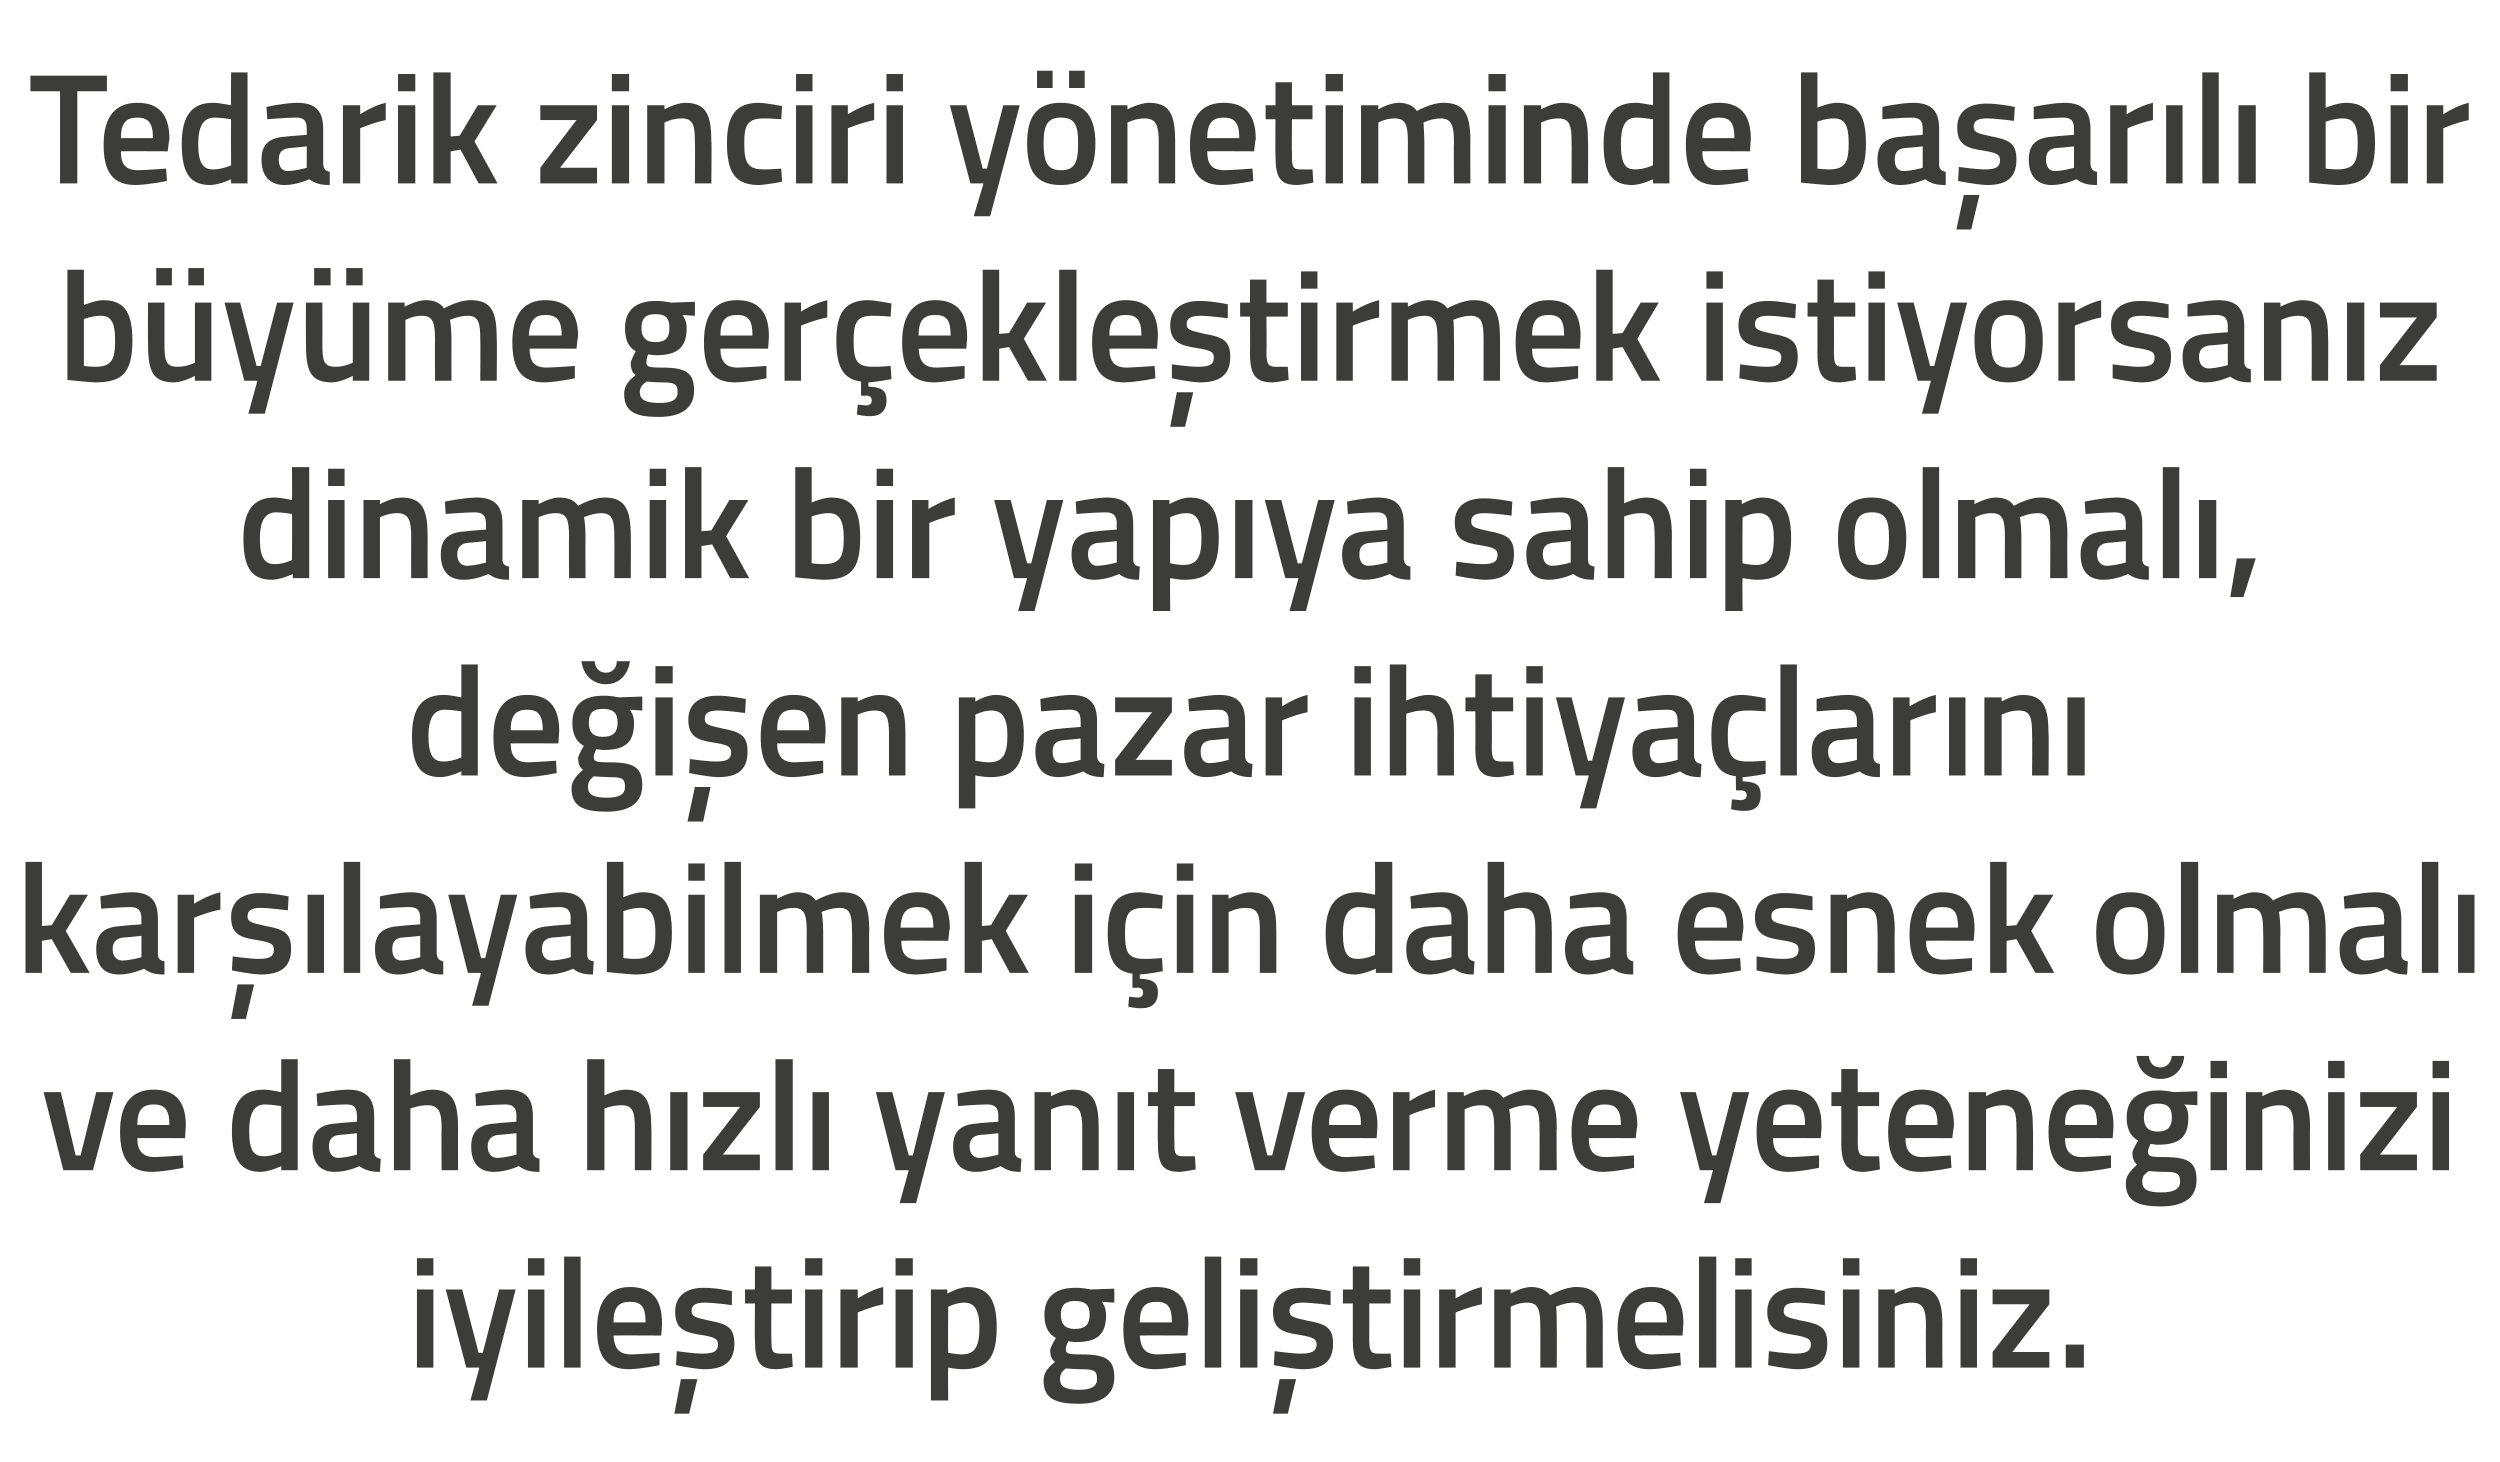
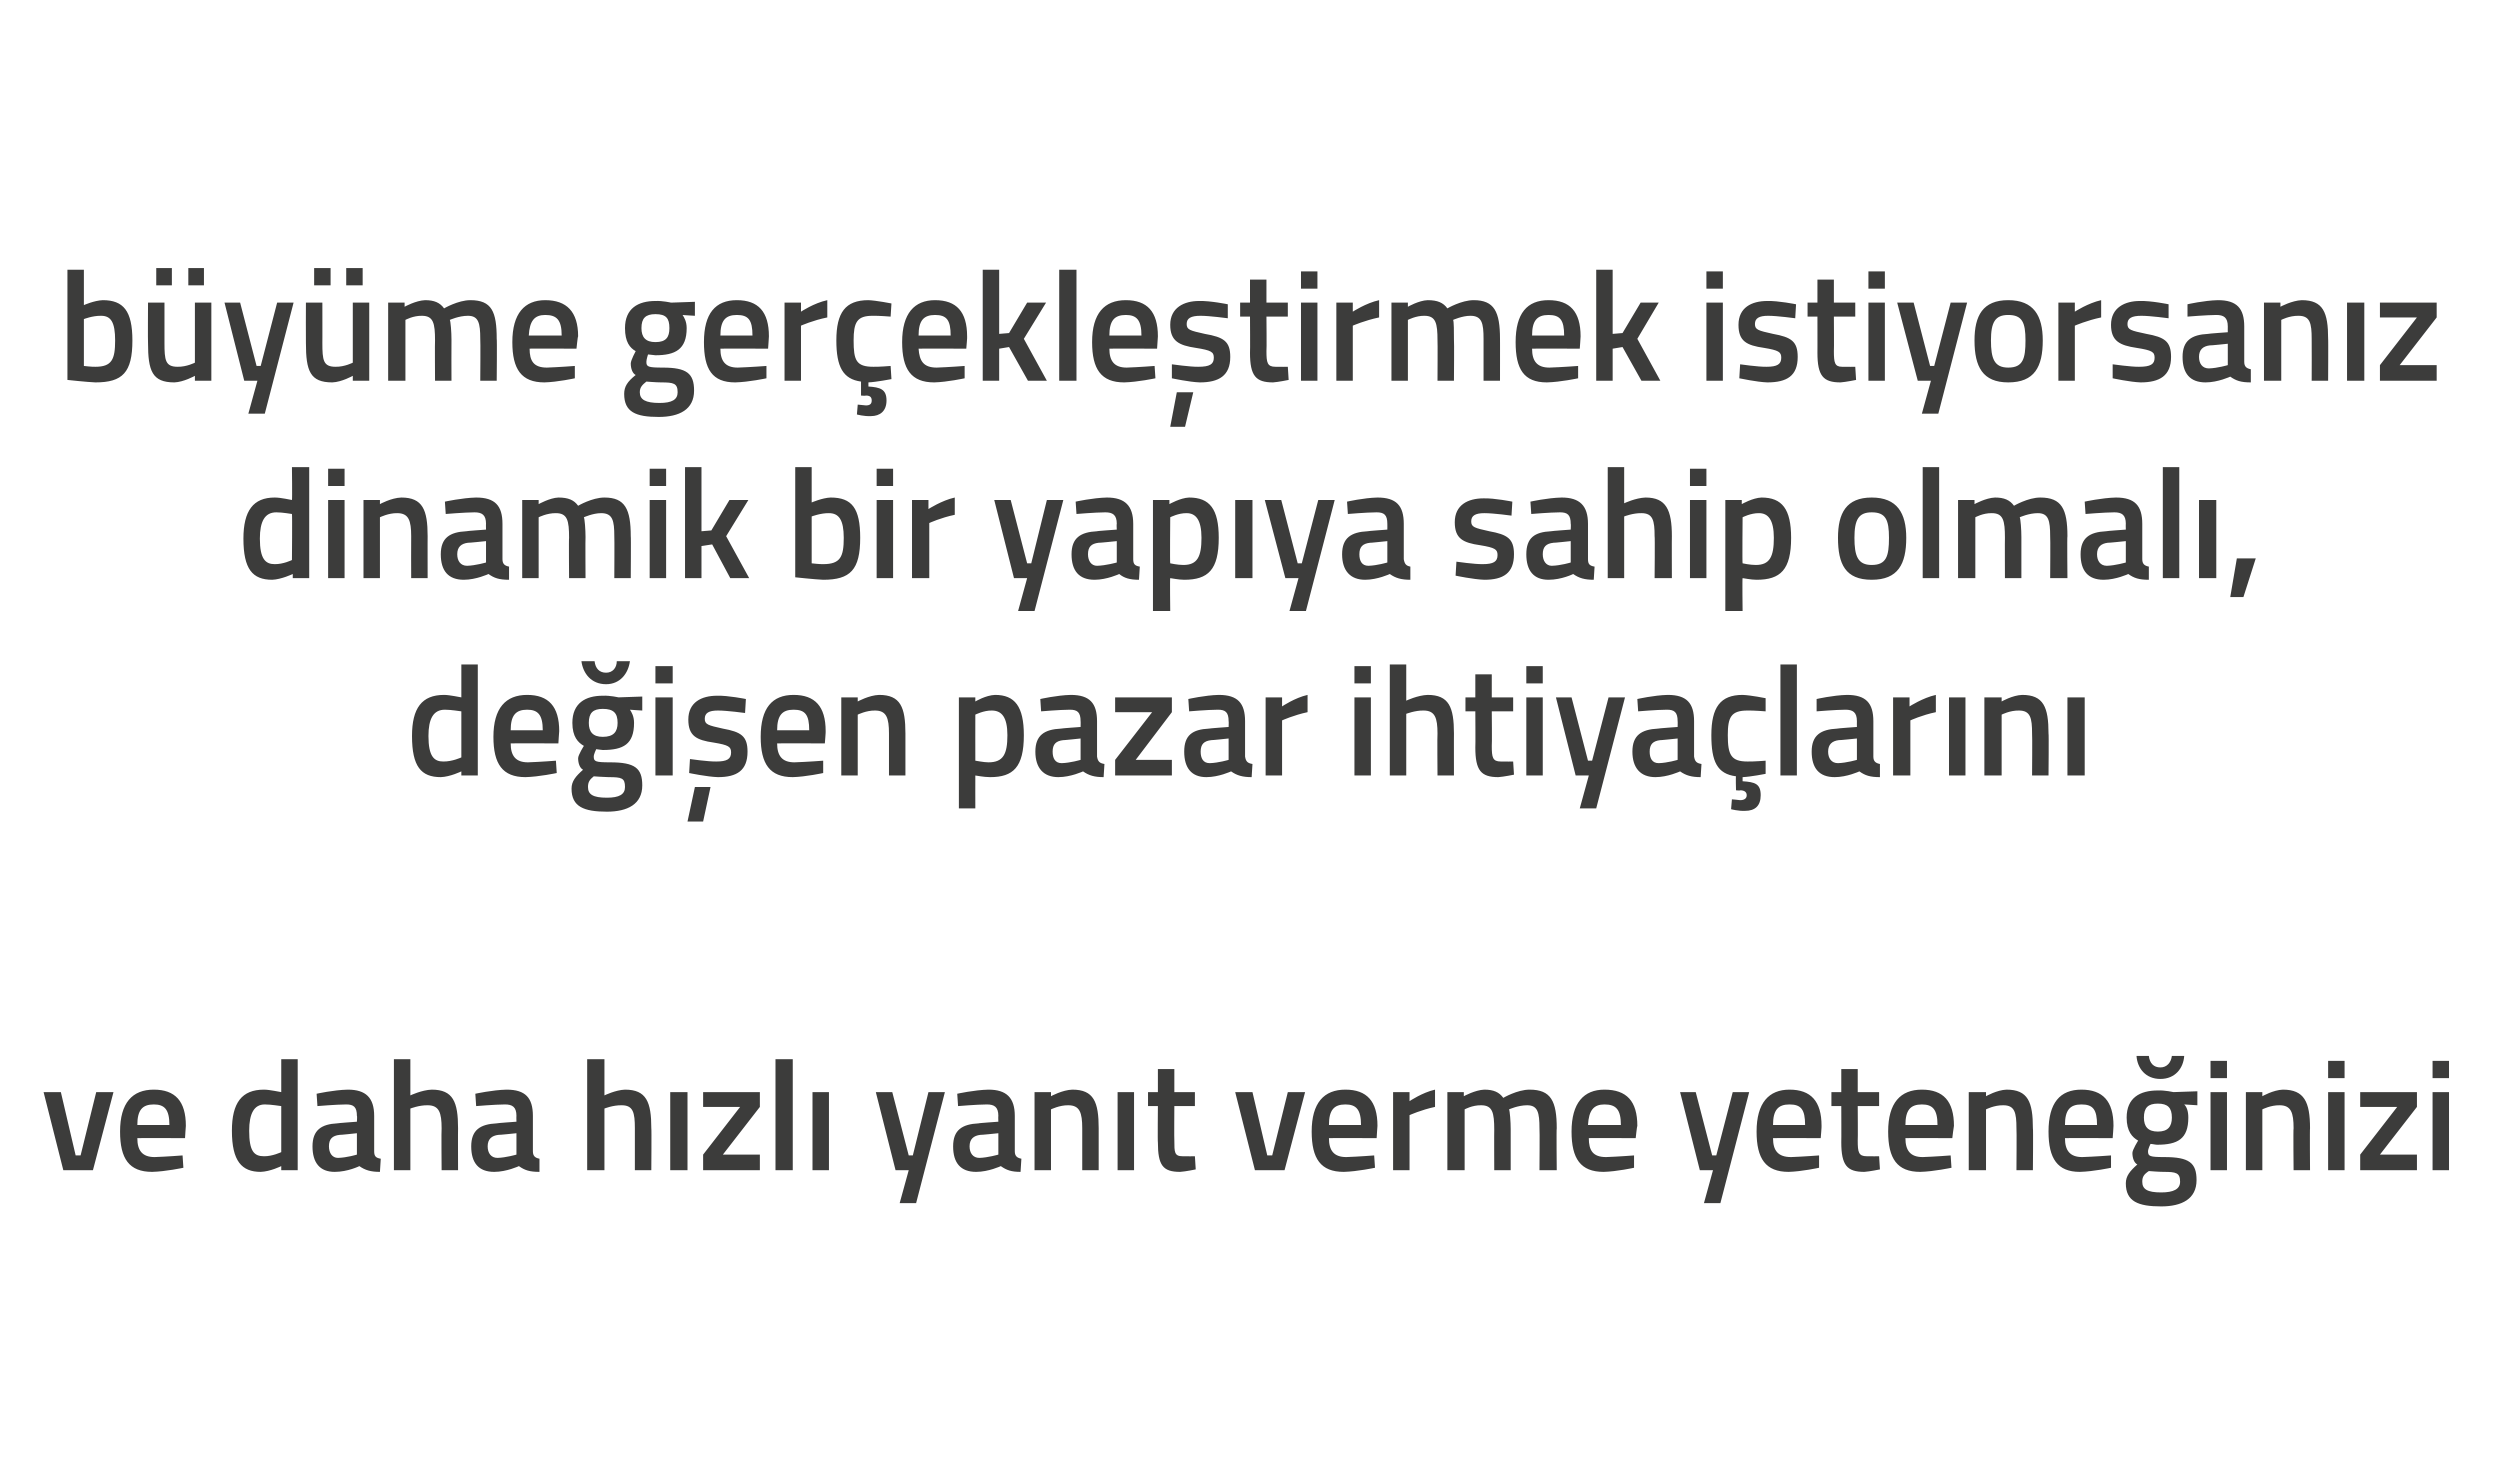
<svg xmlns="http://www.w3.org/2000/svg" version="1.1" width="304px" height="177.8px" viewBox="0 -8 304 177.8" style="top:-8px">
  <desc>Tedarik zinciri yönetiminde başarılı bir büyüme gerçekleştirmek istiyorsanız dinamik bir yapıya sahip olmalı, değişen</desc>
  <defs />
  <g id="Polygon300914">
-     <path d="M 50.7 148.8 L 52.7 148.8 L 52.7 158.3 L 50.7 158.3 L 50.7 148.8 Z M 50.7 145 L 52.7 145 L 52.7 147.1 L 50.7 147.1 L 50.7 145 Z M 56.2 148.8 L 58.2 156.5 L 58.7 156.5 L 60.7 148.8 L 62.7 148.8 L 59.2 162.3 L 57.2 162.3 L 58.3 158.3 L 56.7 158.3 L 54.2 148.8 L 56.2 148.8 Z M 64.2 148.8 L 66.2 148.8 L 66.2 158.3 L 64.2 158.3 L 64.2 148.8 Z M 64.2 145 L 66.2 145 L 66.2 147.1 L 64.2 147.1 L 64.2 145 Z M 68.6 144.8 L 70.6 144.8 L 70.6 158.3 L 68.6 158.3 L 68.6 144.8 Z M 80.2 156.5 L 80.2 158 C 80.2 158 78.1 158.46 76.5 158.5 C 73.7 158.5 72.6 156.9 72.6 153.6 C 72.6 150.1 74.1 148.5 76.6 148.5 C 79.2 148.5 80.5 149.9 80.5 152.9 C 80.54 152.89 80.4 154.4 80.4 154.4 C 80.4 154.4 74.63 154.37 74.6 154.4 C 74.7 155.9 75.2 156.7 76.8 156.7 C 78.23 156.65 80.2 156.5 80.2 156.5 Z M 78.5 152.8 C 78.5 150.9 78 150.3 76.6 150.3 C 75.2 150.3 74.6 151 74.6 152.8 C 74.6 152.8 78.5 152.8 78.5 152.8 Z M 82 163.9 L 83.8 163.9 L 84.8 159.7 L 82.8 159.7 L 82 163.9 Z M 89 150.7 C 89 150.7 86.81 150.4 85.7 150.4 C 84.6 150.4 84.1 150.7 84.1 151.4 C 84.1 152.1 84.5 152.2 86.3 152.6 C 88.5 153 89.3 153.5 89.3 155.4 C 89.3 157.7 87.9 158.5 85.6 158.5 C 84.35 158.46 82.2 158 82.2 158 L 82.3 156.3 C 82.3 156.3 84.5 156.62 85.4 156.6 C 86.8 156.6 87.3 156.3 87.3 155.5 C 87.3 154.8 87 154.6 85.1 154.3 C 83.1 154 82.1 153.5 82.1 151.5 C 82.1 149.4 83.7 148.6 85.5 148.6 C 86.9 148.56 89 149 89 149 L 89 150.7 Z M 93.8 150.5 C 93.8 150.5 93.77 154.7 93.8 154.7 C 93.8 156.1 93.8 156.6 94.8 156.6 C 95.32 156.62 96.3 156.6 96.3 156.6 L 96.4 158.2 C 96.4 158.2 95.17 158.46 94.5 158.5 C 92.4 158.5 91.8 157.7 91.8 154.9 C 91.76 154.93 91.8 150.5 91.8 150.5 L 90.6 150.5 L 90.6 148.8 L 91.8 148.8 L 91.8 146 L 93.8 146 L 93.8 148.8 L 96.3 148.8 L 96.3 150.5 L 93.8 150.5 Z M 97.9 148.8 L 100 148.8 L 100 158.3 L 97.9 158.3 L 97.9 148.8 Z M 97.9 145 L 100 145 L 100 147.1 L 97.9 147.1 L 97.9 145 Z M 102.2 148.8 L 104.3 148.8 L 104.3 149.9 C 104.3 149.9 105.84 148.85 107.4 148.5 C 107.4 148.5 107.4 150.6 107.4 150.6 C 105.73 150.95 104.3 151.6 104.3 151.6 L 104.3 158.3 L 102.2 158.3 L 102.2 148.8 Z M 108.9 148.8 L 111 148.8 L 111 158.3 L 108.9 158.3 L 108.9 148.8 Z M 108.9 145 L 111 145 L 111 147.1 L 108.9 147.1 L 108.9 145 Z M 113.2 148.8 L 115.2 148.8 L 115.2 149.3 C 115.2 149.3 116.53 148.54 117.6 148.5 C 120.1 148.5 121.2 149.9 121.2 153.4 C 121.2 157.3 119.9 158.5 117 158.5 C 116.3 158.5 115.4 158.3 115.3 158.3 C 115.26 158.29 115.3 162.3 115.3 162.3 L 113.2 162.3 L 113.2 148.8 Z M 115.3 150.9 C 115.3 150.9 115.26 156.52 115.3 156.5 C 115.4 156.5 116.3 156.7 116.9 156.7 C 118.6 156.7 119.1 155.7 119.1 153.4 C 119.1 151.2 118.4 150.4 117.3 150.4 C 116.31 150.38 115.3 150.9 115.3 150.9 Z M 126.9 159.9 C 126.9 159 127.3 158.4 128.3 157.6 C 127.9 157.4 127.7 156.8 127.7 156.2 C 127.7 155.8 128.4 154.7 128.4 154.7 C 127.7 154.3 127 153.6 127 151.9 C 127 149.5 128.6 148.6 130.7 148.6 C 131.59 148.56 132.6 148.8 132.6 148.8 L 135.5 148.7 L 135.5 150.4 C 135.5 150.4 133.98 150.31 134 150.3 C 134.2 150.6 134.5 151.1 134.5 151.9 C 134.5 154.5 133.2 155.2 130.7 155.2 C 130.5 155.2 130 155.1 129.9 155.1 C 129.9 155.1 129.6 155.7 129.6 156 C 129.6 156.6 129.8 156.7 131.6 156.7 C 134.6 156.7 135.5 157.4 135.5 159.5 C 135.5 161.8 133.7 162.7 131.2 162.7 C 128.4 162.7 126.9 162.1 126.9 159.9 Z M 129.6 158.4 C 129.1 158.8 128.9 159.1 128.9 159.7 C 128.9 160.6 129.5 161 131.2 161 C 132.7 161 133.4 160.6 133.4 159.7 C 133.4 158.6 133 158.5 131.4 158.5 C 130.9 158.5 129.6 158.4 129.6 158.4 Z M 132.5 151.9 C 132.5 150.7 132 150.2 130.7 150.2 C 129.5 150.2 129 150.7 129 151.9 C 129 153 129.5 153.6 130.7 153.6 C 132 153.6 132.5 153 132.5 151.9 Z M 144.2 156.5 L 144.2 158 C 144.2 158 142.1 158.46 140.5 158.5 C 137.7 158.5 136.6 156.9 136.6 153.6 C 136.6 150.1 138.1 148.5 140.6 148.5 C 143.2 148.5 144.5 149.9 144.5 152.9 C 144.54 152.89 144.4 154.4 144.4 154.4 C 144.4 154.4 138.63 154.37 138.6 154.4 C 138.7 155.9 139.2 156.7 140.8 156.7 C 142.23 156.65 144.2 156.5 144.2 156.5 Z M 142.5 152.8 C 142.5 150.9 142 150.3 140.6 150.3 C 139.2 150.3 138.6 151 138.6 152.8 C 138.6 152.8 142.5 152.8 142.5 152.8 Z M 146.5 144.8 L 148.5 144.8 L 148.5 158.3 L 146.5 158.3 L 146.5 144.8 Z M 150.8 148.8 L 152.9 148.8 L 152.9 158.3 L 150.8 158.3 L 150.8 148.8 Z M 150.8 145 L 152.9 145 L 152.9 147.1 L 150.8 147.1 L 150.8 145 Z M 154.8 163.9 L 156.6 163.9 L 157.6 159.7 L 155.6 159.7 L 154.8 163.9 Z M 161.8 150.7 C 161.8 150.7 159.55 150.4 158.4 150.4 C 157.3 150.4 156.8 150.7 156.8 151.4 C 156.8 152.1 157.2 152.2 159 152.6 C 161.3 153 162.1 153.5 162.1 155.4 C 162.1 157.7 160.7 158.5 158.4 158.5 C 157.1 158.46 154.9 158 154.9 158 L 155 156.3 C 155 156.3 157.25 156.62 158.2 156.6 C 159.5 156.6 160.1 156.3 160.1 155.5 C 160.1 154.8 159.7 154.6 157.9 154.3 C 155.8 154 154.8 153.5 154.8 151.5 C 154.8 149.4 156.4 148.6 158.3 148.6 C 159.65 148.56 161.8 149 161.8 149 L 161.8 150.7 Z M 166.5 150.5 C 166.5 150.5 166.52 154.7 166.5 154.7 C 166.5 156.1 166.6 156.6 167.5 156.6 C 168.07 156.62 169.1 156.6 169.1 156.6 L 169.2 158.2 C 169.2 158.2 167.92 158.46 167.3 158.5 C 165.2 158.5 164.5 157.7 164.5 154.9 C 164.51 154.93 164.5 150.5 164.5 150.5 L 163.3 150.5 L 163.3 148.8 L 164.5 148.8 L 164.5 146 L 166.5 146 L 166.5 148.8 L 169.1 148.8 L 169.1 150.5 L 166.5 150.5 Z M 170.7 148.8 L 172.7 148.8 L 172.7 158.3 L 170.7 158.3 L 170.7 148.8 Z M 170.7 145 L 172.7 145 L 172.7 147.1 L 170.7 147.1 L 170.7 145 Z M 175 148.8 L 177 148.8 L 177 149.9 C 177 149.9 178.59 148.85 180.2 148.5 C 180.2 148.5 180.2 150.6 180.2 150.6 C 178.48 150.95 177 151.6 177 151.6 L 177 158.3 L 175 158.3 L 175 148.8 Z M 181.7 158.3 L 181.7 148.8 L 183.7 148.8 L 183.7 149.3 C 183.7 149.3 185.01 148.54 186.1 148.5 C 187.2 148.5 187.9 148.8 188.5 149.5 C 188.5 149.5 190.2 148.5 191.7 148.5 C 194.2 148.5 194.9 149.9 194.9 153.2 C 194.89 153.16 194.9 158.3 194.9 158.3 L 192.9 158.3 C 192.9 158.3 192.88 153.22 192.9 153.2 C 192.9 151.3 192.7 150.4 191.3 150.4 C 190.3 150.4 189.2 150.9 189.2 150.9 C 189.3 151.1 189.3 152.4 189.3 153.3 C 189.33 153.33 189.3 158.3 189.3 158.3 L 187.3 158.3 C 187.3 158.3 187.32 153.37 187.3 153.4 C 187.3 151.3 187.1 150.4 185.7 150.4 C 184.67 150.38 183.7 150.9 183.7 150.9 L 183.7 158.3 L 181.7 158.3 Z M 204.3 156.5 L 204.4 158 C 204.4 158 202.26 158.46 200.6 158.5 C 197.8 158.5 196.7 156.9 196.7 153.6 C 196.7 150.1 198.2 148.5 200.8 148.5 C 203.4 148.5 204.7 149.9 204.7 152.9 C 204.7 152.89 204.6 154.4 204.6 154.4 C 204.6 154.4 198.8 154.37 198.8 154.4 C 198.8 155.9 199.4 156.7 200.9 156.7 C 202.39 156.65 204.3 156.5 204.3 156.5 Z M 202.7 152.8 C 202.7 150.9 202.1 150.3 200.8 150.3 C 199.4 150.3 198.8 151 198.8 152.8 C 198.8 152.8 202.7 152.8 202.7 152.8 Z M 206.6 144.8 L 208.7 144.8 L 208.7 158.3 L 206.6 158.3 L 206.6 144.8 Z M 211 148.8 L 213 148.8 L 213 158.3 L 211 158.3 L 211 148.8 Z M 211 145 L 213 145 L 213 147.1 L 211 147.1 L 211 145 Z M 221.9 150.7 C 221.9 150.7 219.66 150.4 218.5 150.4 C 217.4 150.4 216.9 150.7 216.9 151.4 C 216.9 152.1 217.3 152.2 219.1 152.6 C 221.4 153 222.2 153.5 222.2 155.4 C 222.2 157.7 220.8 158.5 218.5 158.5 C 217.2 158.46 215 158 215 158 L 215.1 156.3 C 215.1 156.3 217.35 156.62 218.3 156.6 C 219.6 156.6 220.2 156.3 220.2 155.5 C 220.2 154.8 219.8 154.6 218 154.3 C 216 154 214.9 153.5 214.9 151.5 C 214.9 149.4 216.5 148.6 218.4 148.6 C 219.75 148.56 221.9 149 221.9 149 L 221.9 150.7 Z M 224.1 148.8 L 226.1 148.8 L 226.1 158.3 L 224.1 158.3 L 224.1 148.8 Z M 224.1 145 L 226.1 145 L 226.1 147.1 L 224.1 147.1 L 224.1 145 Z M 228.4 158.3 L 228.4 148.8 L 230.4 148.8 L 230.4 149.3 C 230.4 149.3 231.74 148.54 232.9 148.5 C 235.5 148.5 236.2 150 236.2 153.2 C 236.17 153.16 236.2 158.3 236.2 158.3 L 234.2 158.3 C 234.2 158.3 234.16 153.22 234.2 153.2 C 234.2 151.3 233.9 150.4 232.5 150.4 C 231.42 150.38 230.4 150.9 230.4 150.9 L 230.4 158.3 L 228.4 158.3 Z M 238.4 148.8 L 240.4 148.8 L 240.4 158.3 L 238.4 158.3 L 238.4 148.8 Z M 238.4 145 L 240.4 145 L 240.4 147.1 L 238.4 147.1 L 238.4 145 Z M 242.3 148.8 L 249.2 148.8 L 249.2 150.6 L 244.7 156.4 L 249.2 156.4 L 249.2 158.3 L 242.3 158.3 L 242.3 156.4 L 246.8 150.6 L 242.3 150.6 L 242.3 148.8 Z M 251.2 155.5 L 253.4 155.5 L 253.4 158.3 L 251.2 158.3 L 251.2 155.5 Z " stroke="none" fill="#3c3c3b" />
-   </g>
+     </g>
  <g id="Polygon300913">
    <path d="M 7.4 124.8 L 9.2 132.5 L 9.8 132.5 L 11.7 124.8 L 13.8 124.8 L 11.3 134.3 L 7.7 134.3 L 5.3 124.8 L 7.4 124.8 Z M 22.2 132.5 L 22.3 134 C 22.3 134 20.15 134.46 18.5 134.5 C 15.7 134.5 14.6 132.9 14.6 129.6 C 14.6 126.1 16.1 124.5 18.7 124.5 C 21.3 124.5 22.6 125.9 22.6 128.9 C 22.59 128.89 22.5 130.4 22.5 130.4 C 22.5 130.4 16.69 130.37 16.7 130.4 C 16.7 131.9 17.3 132.7 18.8 132.7 C 20.28 132.65 22.2 132.5 22.2 132.5 Z M 20.6 128.8 C 20.6 126.9 20 126.3 18.7 126.3 C 17.3 126.3 16.7 127 16.7 128.8 C 16.7 128.8 20.6 128.8 20.6 128.8 Z M 36.2 134.3 L 34.2 134.3 L 34.2 133.8 C 34.2 133.8 32.87 134.46 31.7 134.5 C 29.4 134.5 28.2 133.2 28.2 129.5 C 28.2 126.1 29.4 124.5 32.1 124.5 C 32.8 124.5 34.1 124.8 34.2 124.8 C 34.21 124.79 34.2 120.8 34.2 120.8 L 36.2 120.8 L 36.2 134.3 Z M 34.2 132.1 C 34.2 132.1 34.21 126.52 34.2 126.5 C 34.1 126.5 33 126.3 32.2 126.3 C 30.9 126.3 30.3 127.4 30.3 129.5 C 30.3 132 30.9 132.6 32.1 132.6 C 33.11 132.62 34.2 132.1 34.2 132.1 Z M 45.5 132 C 45.5 132.6 45.7 132.8 46.3 132.9 C 46.3 132.9 46.2 134.5 46.2 134.5 C 45.1 134.5 44.4 134.3 43.7 133.8 C 43.7 133.8 42.3 134.5 40.7 134.5 C 38.9 134.5 38 133.4 38 131.4 C 38 129.4 39.1 128.7 41 128.6 C 41.05 128.57 43.4 128.4 43.4 128.4 C 43.4 128.4 43.45 127.68 43.4 127.7 C 43.4 126.6 43 126.3 42.1 126.3 C 40.84 126.31 38.6 126.5 38.6 126.5 L 38.5 125 C 38.5 125 40.54 124.54 42.3 124.5 C 44.5 124.5 45.5 125.5 45.5 127.7 C 45.5 127.7 45.5 132 45.5 132 Z M 41.3 130 C 40.4 130.1 40 130.5 40 131.4 C 40 132.2 40.4 132.8 41.1 132.8 C 42.2 132.77 43.4 132.4 43.4 132.4 L 43.4 129.8 C 43.4 129.8 41.29 130.03 41.3 130 Z M 47.9 134.3 L 47.9 120.8 L 49.9 120.8 L 49.9 125.2 C 49.9 125.2 51.29 124.54 52.5 124.5 C 55.1 124.5 55.7 126 55.7 129.2 C 55.68 129.16 55.7 134.3 55.7 134.3 L 53.7 134.3 C 53.7 134.3 53.66 129.22 53.7 129.2 C 53.7 127.3 53.4 126.4 52 126.4 C 50.97 126.38 49.9 126.8 49.9 126.8 L 49.9 134.3 L 47.9 134.3 Z M 64.8 132 C 64.8 132.6 65.1 132.8 65.6 132.9 C 65.6 132.9 65.6 134.5 65.6 134.5 C 64.4 134.5 63.8 134.3 63.1 133.8 C 63.1 133.8 61.6 134.5 60.1 134.5 C 58.2 134.5 57.3 133.4 57.3 131.4 C 57.3 129.4 58.4 128.7 60.4 128.6 C 60.38 128.57 62.8 128.4 62.8 128.4 C 62.8 128.4 62.78 127.68 62.8 127.7 C 62.8 126.6 62.3 126.3 61.4 126.3 C 60.17 126.31 57.9 126.5 57.9 126.5 L 57.8 125 C 57.8 125 59.88 124.54 61.6 124.5 C 63.9 124.5 64.8 125.5 64.8 127.7 C 64.8 127.7 64.8 132 64.8 132 Z M 60.6 130 C 59.8 130.1 59.3 130.5 59.3 131.4 C 59.3 132.2 59.7 132.8 60.5 132.8 C 61.53 132.77 62.8 132.4 62.8 132.4 L 62.8 129.8 C 62.8 129.8 60.62 130.03 60.6 130 Z M 71.4 134.3 L 71.4 120.8 L 73.5 120.8 L 73.5 125.2 C 73.5 125.2 74.85 124.54 76 124.5 C 78.6 124.5 79.2 126 79.2 129.2 C 79.24 129.16 79.2 134.3 79.2 134.3 L 77.2 134.3 C 77.2 134.3 77.21 129.22 77.2 129.2 C 77.2 127.3 77 126.4 75.6 126.4 C 74.53 126.38 73.5 126.8 73.5 126.8 L 73.5 134.3 L 71.4 134.3 Z M 81.5 124.8 L 83.6 124.8 L 83.6 134.3 L 81.5 134.3 L 81.5 124.8 Z M 85.5 124.8 L 92.4 124.8 L 92.4 126.6 L 87.9 132.4 L 92.4 132.4 L 92.4 134.3 L 85.5 134.3 L 85.5 132.4 L 90 126.6 L 85.5 126.6 L 85.5 124.8 Z M 94.3 120.8 L 96.4 120.8 L 96.4 134.3 L 94.3 134.3 L 94.3 120.8 Z M 98.8 124.8 L 100.8 124.8 L 100.8 134.3 L 98.8 134.3 L 98.8 124.8 Z M 108.5 124.8 L 110.5 132.5 L 111 132.5 L 112.9 124.8 L 114.9 124.8 L 111.4 138.3 L 109.4 138.3 L 110.5 134.3 L 108.9 134.3 L 106.5 124.8 L 108.5 124.8 Z M 123.4 132 C 123.4 132.6 123.7 132.8 124.2 132.9 C 124.2 132.9 124.1 134.5 124.1 134.5 C 123 134.5 122.4 134.3 121.7 133.8 C 121.7 133.8 120.2 134.5 118.7 134.5 C 116.8 134.5 115.9 133.4 115.9 131.4 C 115.9 129.4 117 128.7 119 128.6 C 118.96 128.57 121.4 128.4 121.4 128.4 C 121.4 128.4 121.37 127.68 121.4 127.7 C 121.4 126.6 120.9 126.3 120 126.3 C 118.76 126.31 116.5 126.5 116.5 126.5 L 116.4 125 C 116.4 125 118.46 124.54 120.2 124.5 C 122.4 124.5 123.4 125.5 123.4 127.7 C 123.4 127.7 123.4 132 123.4 132 Z M 119.2 130 C 118.4 130.1 117.9 130.5 117.9 131.4 C 117.9 132.2 118.3 132.8 119.1 132.8 C 120.12 132.77 121.4 132.4 121.4 132.4 L 121.4 129.8 C 121.4 129.8 119.21 130.03 119.2 130 Z M 125.8 134.3 L 125.8 124.8 L 127.8 124.8 L 127.8 125.3 C 127.8 125.3 129.17 124.54 130.4 124.5 C 133 124.5 133.6 126 133.6 129.2 C 133.6 129.16 133.6 134.3 133.6 134.3 L 131.6 134.3 C 131.6 134.3 131.59 129.22 131.6 129.2 C 131.6 127.3 131.3 126.4 129.9 126.4 C 128.85 126.38 127.8 126.9 127.8 126.9 L 127.8 134.3 L 125.8 134.3 Z M 135.9 124.8 L 137.9 124.8 L 137.9 134.3 L 135.9 134.3 L 135.9 124.8 Z M 142.8 126.5 C 142.8 126.5 142.77 130.7 142.8 130.7 C 142.8 132.1 142.8 132.6 143.8 132.6 C 144.31 132.62 145.3 132.6 145.3 132.6 L 145.4 134.2 C 145.4 134.2 144.16 134.46 143.5 134.5 C 141.4 134.5 140.8 133.7 140.8 130.9 C 140.76 130.93 140.8 126.5 140.8 126.5 L 139.6 126.5 L 139.6 124.8 L 140.8 124.8 L 140.8 122 L 142.8 122 L 142.8 124.8 L 145.3 124.8 L 145.3 126.5 L 142.8 126.5 Z M 152.3 124.8 L 154.1 132.5 L 154.7 132.5 L 156.6 124.8 L 158.7 124.8 L 156.2 134.3 L 152.6 134.3 L 150.2 124.8 L 152.3 124.8 Z M 167.1 132.5 L 167.2 134 C 167.2 134 165.05 134.46 163.4 134.5 C 160.6 134.5 159.5 132.9 159.5 129.6 C 159.5 126.1 161 124.5 163.6 124.5 C 166.2 124.5 167.5 125.9 167.5 128.9 C 167.49 128.89 167.4 130.4 167.4 130.4 C 167.4 130.4 161.58 130.37 161.6 130.4 C 161.6 131.9 162.2 132.7 163.7 132.7 C 165.18 132.65 167.1 132.5 167.1 132.5 Z M 165.5 128.8 C 165.5 126.9 164.9 126.3 163.6 126.3 C 162.2 126.3 161.6 127 161.6 128.8 C 161.6 128.8 165.5 128.8 165.5 128.8 Z M 169.4 124.8 L 171.4 124.8 L 171.4 125.9 C 171.4 125.9 172.95 124.85 174.5 124.5 C 174.5 124.5 174.5 126.6 174.5 126.6 C 172.84 126.95 171.4 127.6 171.4 127.6 L 171.4 134.3 L 169.4 134.3 L 169.4 124.8 Z M 176 134.3 L 176 124.8 L 178 124.8 L 178 125.3 C 178 125.3 179.37 124.54 180.5 124.5 C 181.6 124.5 182.3 124.8 182.8 125.5 C 182.8 125.5 184.5 124.5 186 124.5 C 188.6 124.5 189.3 125.9 189.3 129.2 C 189.25 129.16 189.3 134.3 189.3 134.3 L 187.2 134.3 C 187.2 134.3 187.24 129.22 187.2 129.2 C 187.2 127.3 187 126.4 185.7 126.4 C 184.6 126.4 183.5 126.9 183.5 126.9 C 183.6 127.1 183.7 128.4 183.7 129.3 C 183.69 129.33 183.7 134.3 183.7 134.3 L 181.7 134.3 C 181.7 134.3 181.68 129.37 181.7 129.4 C 181.7 127.3 181.5 126.4 180.1 126.4 C 179.03 126.38 178.1 126.9 178.1 126.9 L 178.1 134.3 L 176 134.3 Z M 198.7 132.5 L 198.7 134 C 198.7 134 196.62 134.46 195 134.5 C 192.2 134.5 191.1 132.9 191.1 129.6 C 191.1 126.1 192.6 124.5 195.1 124.5 C 197.8 124.5 199.1 125.9 199.1 128.9 C 199.06 128.89 198.9 130.4 198.9 130.4 C 198.9 130.4 193.15 130.37 193.2 130.4 C 193.2 131.9 193.7 132.7 195.3 132.7 C 196.75 132.65 198.7 132.5 198.7 132.5 Z M 197.1 128.8 C 197.1 126.9 196.5 126.3 195.1 126.3 C 193.8 126.3 193.2 127 193.1 128.8 C 193.1 128.8 197.1 128.8 197.1 128.8 Z M 206.2 124.8 L 208.2 132.5 L 208.7 132.5 L 210.7 124.8 L 212.7 124.8 L 209.2 138.3 L 207.2 138.3 L 208.3 134.3 L 206.7 134.3 L 204.3 124.8 L 206.2 124.8 Z M 221.2 132.5 L 221.2 134 C 221.2 134 219.09 134.46 217.5 134.5 C 214.7 134.5 213.6 132.9 213.6 129.6 C 213.6 126.1 215.1 124.5 217.6 124.5 C 220.2 124.5 221.5 125.9 221.5 128.9 C 221.53 128.89 221.4 130.4 221.4 130.4 C 221.4 130.4 215.63 130.37 215.6 130.4 C 215.6 131.9 216.2 132.7 217.8 132.7 C 219.22 132.65 221.2 132.5 221.2 132.5 Z M 219.5 128.8 C 219.5 126.9 219 126.3 217.6 126.3 C 216.2 126.3 215.6 127 215.6 128.8 C 215.6 128.8 219.5 128.8 219.5 128.8 Z M 225.9 126.5 C 225.9 126.5 225.93 130.7 225.9 130.7 C 225.9 132.1 226 132.6 227 132.6 C 227.47 132.62 228.5 132.6 228.5 132.6 L 228.6 134.2 C 228.6 134.2 227.33 134.46 226.7 134.5 C 224.6 134.5 223.9 133.7 223.9 130.9 C 223.92 130.93 223.9 126.5 223.9 126.5 L 222.7 126.5 L 222.7 124.8 L 223.9 124.8 L 223.9 122 L 225.9 122 L 225.9 124.8 L 228.5 124.8 L 228.5 126.5 L 225.9 126.5 Z M 237.2 132.5 L 237.3 134 C 237.3 134 235.14 134.46 233.5 134.5 C 230.7 134.5 229.6 132.9 229.6 129.6 C 229.6 126.1 231.1 124.5 233.7 124.5 C 236.3 124.5 237.6 125.9 237.6 128.9 C 237.58 128.89 237.4 130.4 237.4 130.4 C 237.4 130.4 231.67 130.37 231.7 130.4 C 231.7 131.9 232.3 132.7 233.8 132.7 C 235.27 132.65 237.2 132.5 237.2 132.5 Z M 235.6 128.8 C 235.6 126.9 235 126.3 233.7 126.3 C 232.3 126.3 231.7 127 231.7 128.8 C 231.7 128.8 235.6 128.8 235.6 128.8 Z M 239.4 134.3 L 239.4 124.8 L 241.5 124.8 L 241.5 125.3 C 241.5 125.3 242.82 124.54 244 124.5 C 246.6 124.5 247.2 126 247.2 129.2 C 247.25 129.16 247.2 134.3 247.2 134.3 L 245.2 134.3 C 245.2 134.3 245.24 129.22 245.2 129.2 C 245.2 127.3 245 126.4 243.6 126.4 C 242.5 126.38 241.5 126.9 241.5 126.9 L 241.5 134.3 L 239.4 134.3 Z M 256.7 132.5 L 256.7 134 C 256.7 134 254.58 134.46 252.9 134.5 C 250.2 134.5 249.1 132.9 249.1 129.6 C 249.1 126.1 250.5 124.5 253.1 124.5 C 255.7 124.5 257 125.9 257 128.9 C 257.02 128.89 256.9 130.4 256.9 130.4 C 256.9 130.4 251.12 130.37 251.1 130.4 C 251.1 131.9 251.7 132.7 253.2 132.7 C 254.71 132.65 256.7 132.5 256.7 132.5 Z M 255 128.8 C 255 126.9 254.5 126.3 253.1 126.3 C 251.7 126.3 251.1 127 251.1 128.8 C 251.1 128.8 255 128.8 255 128.8 Z M 258.5 135.9 C 258.5 135 259 134.4 259.9 133.6 C 259.5 133.4 259.3 132.8 259.3 132.2 C 259.3 131.8 260 130.7 260 130.7 C 259.3 130.3 258.6 129.6 258.6 127.9 C 258.6 125.5 260.2 124.6 262.4 124.6 C 263.23 124.56 264.3 124.8 264.3 124.8 L 267.2 124.7 L 267.2 126.4 C 267.2 126.4 265.61 126.31 265.6 126.3 C 265.9 126.6 266.1 127.1 266.1 127.9 C 266.1 130.5 264.8 131.2 262.3 131.2 C 262.1 131.2 261.7 131.1 261.5 131.1 C 261.5 131.1 261.2 131.7 261.2 132 C 261.2 132.6 261.4 132.7 263.2 132.7 C 266.2 132.7 267.1 133.4 267.1 135.5 C 267.1 137.8 265.3 138.7 262.8 138.7 C 260 138.7 258.5 138.1 258.5 135.9 Z M 261.3 134.4 C 260.7 134.8 260.5 135.1 260.5 135.7 C 260.5 136.6 261.1 137 262.8 137 C 264.3 137 265.1 136.6 265.1 135.7 C 265.1 134.6 264.6 134.5 263.1 134.5 C 262.5 134.5 261.3 134.4 261.3 134.4 Z M 264.1 127.9 C 264.1 126.7 263.6 126.2 262.4 126.2 C 261.2 126.2 260.7 126.7 260.7 127.9 C 260.7 129 261.2 129.6 262.4 129.6 C 263.6 129.6 264.1 129 264.1 127.9 Z M 261.3 120.4 C 261.4 121.3 261.9 121.8 262.7 121.8 C 263.5 121.8 264 121.2 264.1 120.4 C 264.1 120.4 265.6 120.4 265.6 120.4 C 265.5 121.9 264.5 123.2 262.7 123.2 C 260.9 123.2 259.9 121.9 259.8 120.4 C 259.8 120.4 261.3 120.4 261.3 120.4 Z M 268.8 124.8 L 270.8 124.8 L 270.8 134.3 L 268.8 134.3 L 268.8 124.8 Z M 268.8 121 L 270.8 121 L 270.8 123.1 L 268.8 123.1 L 268.8 121 Z M 273.1 134.3 L 273.1 124.8 L 275.1 124.8 L 275.1 125.3 C 275.1 125.3 276.43 124.54 277.6 124.5 C 280.2 124.5 280.9 126 280.9 129.2 C 280.86 129.16 280.9 134.3 280.9 134.3 L 278.9 134.3 C 278.9 134.3 278.85 129.22 278.9 129.2 C 278.9 127.3 278.6 126.4 277.2 126.4 C 276.11 126.38 275.1 126.9 275.1 126.9 L 275.1 134.3 L 273.1 134.3 Z M 283.1 124.8 L 285.1 124.8 L 285.1 134.3 L 283.1 134.3 L 283.1 124.8 Z M 283.1 121 L 285.1 121 L 285.1 123.1 L 283.1 123.1 L 283.1 121 Z M 287 124.8 L 293.9 124.8 L 293.9 126.6 L 289.4 132.4 L 293.9 132.4 L 293.9 134.3 L 287 134.3 L 287 132.4 L 291.5 126.6 L 287 126.6 L 287 124.8 Z M 295.8 124.8 L 297.8 124.8 L 297.8 134.3 L 295.8 134.3 L 295.8 124.8 Z M 295.8 121 L 297.8 121 L 297.8 123.1 L 295.8 123.1 L 295.8 121 Z " stroke="none" fill="#3c3c3b" />
  </g>
  <g id="Polygon300912">
-     <path d="M 3.1 110.3 L 3.1 96.8 L 5.1 96.8 L 5.1 104.6 L 6.3 104.5 L 8.5 100.8 L 10.7 100.8 L 8 105.2 L 10.9 110.3 L 8.6 110.3 L 6.3 106.2 L 5.1 106.4 L 5.1 110.3 L 3.1 110.3 Z M 19.2 108 C 19.2 108.6 19.5 108.8 20 108.9 C 20 108.9 20 110.5 20 110.5 C 18.8 110.5 18.2 110.3 17.5 109.8 C 17.5 109.8 16 110.5 14.5 110.5 C 12.6 110.5 11.7 109.4 11.7 107.4 C 11.7 105.4 12.8 104.7 14.8 104.6 C 14.77 104.57 17.2 104.4 17.2 104.4 C 17.2 104.4 17.18 103.68 17.2 103.7 C 17.2 102.6 16.7 102.3 15.8 102.3 C 14.57 102.31 12.3 102.5 12.3 102.5 L 12.2 101 C 12.2 101 14.27 100.54 16 100.5 C 18.3 100.5 19.2 101.5 19.2 103.7 C 19.2 103.7 19.2 108 19.2 108 Z M 15 106 C 14.2 106.1 13.7 106.5 13.7 107.4 C 13.7 108.2 14.1 108.8 14.9 108.8 C 15.93 108.77 17.2 108.4 17.2 108.4 L 17.2 105.8 C 17.2 105.8 15.02 106.03 15 106 Z M 21.6 100.8 L 23.6 100.8 L 23.6 101.9 C 23.6 101.9 25.2 100.85 26.8 100.5 C 26.8 100.5 26.8 102.6 26.8 102.6 C 25.09 102.95 23.6 103.6 23.6 103.6 L 23.6 110.3 L 21.6 110.3 L 21.6 100.8 Z M 28.1 115.9 L 29.9 115.9 L 30.9 111.7 L 28.9 111.7 L 28.1 115.9 Z M 35 102.7 C 35 102.7 32.84 102.4 31.7 102.4 C 30.6 102.4 30.1 102.7 30.1 103.4 C 30.1 104.1 30.5 104.2 32.3 104.6 C 34.6 105 35.4 105.5 35.4 107.4 C 35.4 109.7 34 110.5 31.7 110.5 C 30.39 110.46 28.2 110 28.2 110 L 28.3 108.3 C 28.3 108.3 30.54 108.62 31.5 108.6 C 32.8 108.6 33.3 108.3 33.3 107.5 C 33.3 106.8 33 106.6 31.2 106.3 C 29.1 106 28.1 105.5 28.1 103.5 C 28.1 101.4 29.7 100.6 31.6 100.6 C 32.94 100.56 35.1 101 35.1 101 L 35 102.7 Z M 37.4 100.8 L 39.4 100.8 L 39.4 110.3 L 37.4 110.3 L 37.4 100.8 Z M 41.8 96.8 L 43.8 96.8 L 43.8 110.3 L 41.8 110.3 L 41.8 96.8 Z M 53.1 108 C 53.2 108.6 53.4 108.8 53.9 108.9 C 53.9 108.9 53.9 110.5 53.9 110.5 C 52.7 110.5 52.1 110.3 51.4 109.8 C 51.4 109.8 49.9 110.5 48.4 110.5 C 46.6 110.5 45.6 109.4 45.6 107.4 C 45.6 105.4 46.7 104.7 48.7 104.6 C 48.7 104.57 51.1 104.4 51.1 104.4 C 51.1 104.4 51.1 103.68 51.1 103.7 C 51.1 102.6 50.7 102.3 49.7 102.3 C 48.5 102.31 46.2 102.5 46.2 102.5 L 46.2 101 C 46.2 101 48.2 100.54 49.9 100.5 C 52.2 100.5 53.1 101.5 53.1 103.7 C 53.1 103.7 53.1 108 53.1 108 Z M 48.9 106 C 48.1 106.1 47.7 106.5 47.7 107.4 C 47.7 108.2 48 108.8 48.8 108.8 C 49.86 108.77 51.1 108.4 51.1 108.4 L 51.1 105.8 C 51.1 105.8 48.94 106.03 48.9 106 Z M 56.5 100.8 L 58.5 108.5 L 59 108.5 L 60.9 100.8 L 62.9 100.8 L 59.4 114.3 L 57.4 114.3 L 58.5 110.3 L 56.9 110.3 L 54.5 100.8 L 56.5 100.8 Z M 71.4 108 C 71.4 108.6 71.6 108.8 72.2 108.9 C 72.2 108.9 72.1 110.5 72.1 110.5 C 71 110.5 70.3 110.3 69.7 109.8 C 69.7 109.8 68.2 110.5 66.7 110.5 C 64.8 110.5 63.9 109.4 63.9 107.4 C 63.9 105.4 65 104.7 67 104.6 C 66.96 104.57 69.4 104.4 69.4 104.4 C 69.4 104.4 69.36 103.68 69.4 103.7 C 69.4 102.6 68.9 102.3 68 102.3 C 66.75 102.31 64.5 102.5 64.5 102.5 L 64.4 101 C 64.4 101 66.45 100.54 68.2 100.5 C 70.4 100.5 71.4 101.5 71.4 103.7 C 71.4 103.7 71.4 108 71.4 108 Z M 67.2 106 C 66.3 106.1 65.9 106.5 65.9 107.4 C 65.9 108.2 66.3 108.8 67.1 108.8 C 68.11 108.77 69.4 108.4 69.4 108.4 L 69.4 105.8 C 69.4 105.8 67.2 106.03 67.2 106 Z M 81.7 105.4 C 81.7 109.3 80.5 110.5 77.2 110.5 C 76.21 110.46 73.8 110.2 73.8 110.2 L 73.8 96.8 L 75.8 96.8 L 75.8 101.1 C 75.8 101.1 77.09 100.54 78.1 100.5 C 80.7 100.5 81.7 101.8 81.7 105.4 Z M 79.7 105.4 C 79.7 103.2 79.1 102.4 77.9 102.4 C 76.9 102.38 75.8 102.8 75.8 102.8 L 75.8 108.5 C 75.8 108.5 76.83 108.62 77.2 108.6 C 79.3 108.6 79.7 107.7 79.7 105.4 Z M 83.7 100.8 L 85.7 100.8 L 85.7 110.3 L 83.7 110.3 L 83.7 100.8 Z M 83.7 97 L 85.7 97 L 85.7 99.1 L 83.7 99.1 L 83.7 97 Z M 88.1 96.8 L 90.1 96.8 L 90.1 110.3 L 88.1 110.3 L 88.1 96.8 Z M 92.4 110.3 L 92.4 100.8 L 94.5 100.8 L 94.5 101.3 C 94.5 101.3 95.77 100.54 96.9 100.5 C 98 100.5 98.7 100.8 99.2 101.5 C 99.2 101.5 100.9 100.5 102.4 100.5 C 105 100.5 105.7 101.9 105.7 105.2 C 105.66 105.16 105.7 110.3 105.7 110.3 L 103.6 110.3 C 103.6 110.3 103.65 105.22 103.6 105.2 C 103.6 103.3 103.4 102.4 102.1 102.4 C 101 102.4 99.9 102.9 99.9 102.9 C 100 103.1 100.1 104.4 100.1 105.3 C 100.09 105.33 100.1 110.3 100.1 110.3 L 98.1 110.3 C 98.1 110.3 98.08 105.37 98.1 105.4 C 98.1 103.3 97.9 102.4 96.5 102.4 C 95.44 102.38 94.5 102.9 94.5 102.9 L 94.5 110.3 L 92.4 110.3 Z M 115.1 108.5 L 115.1 110 C 115.1 110 113.02 110.46 111.4 110.5 C 108.6 110.5 107.5 108.9 107.5 105.6 C 107.5 102.1 109 100.5 111.6 100.5 C 114.2 100.5 115.5 101.9 115.5 104.9 C 115.46 104.89 115.3 106.4 115.3 106.4 C 115.3 106.4 109.56 106.37 109.6 106.4 C 109.6 107.9 110.1 108.7 111.7 108.7 C 113.16 108.65 115.1 108.5 115.1 108.5 Z M 113.5 104.8 C 113.5 102.9 112.9 102.3 111.6 102.3 C 110.2 102.3 109.6 103 109.5 104.8 C 109.5 104.8 113.5 104.8 113.5 104.8 Z M 117.3 110.3 L 117.3 96.8 L 119.4 96.8 L 119.4 104.6 L 120.5 104.5 L 122.7 100.8 L 125 100.8 L 122.3 105.2 L 125.1 110.3 L 122.8 110.3 L 120.6 106.2 L 119.4 106.4 L 119.4 110.3 L 117.3 110.3 Z M 130.7 100.8 L 132.8 100.8 L 132.8 110.3 L 130.7 110.3 L 130.7 100.8 Z M 130.7 97 L 132.8 97 L 132.8 99.1 L 130.7 99.1 L 130.7 97 Z M 138.9 114.6 C 138.06 114.64 137.2 114.4 137.2 114.4 L 137.3 113.2 C 137.3 113.2 137.89 113.25 138.3 113.3 C 138.8 113.3 139 113.1 139 112.7 C 139 112.3 138.8 112.1 138.3 112.1 C 138.28 112.15 137.7 112.1 137.7 112.1 C 137.7 112.1 137.7 110.4 137.7 110.4 C 135.5 110.1 134.7 108.6 134.7 105.4 C 134.7 102 135.8 100.5 138.6 100.5 C 139.59 100.54 141.4 100.9 141.4 100.9 L 141.3 102.5 C 141.3 102.5 139.85 102.38 139.1 102.4 C 137.2 102.4 136.8 103.2 136.8 105.4 C 136.8 107.8 137.1 108.6 139.2 108.6 C 139.86 108.62 141.3 108.5 141.3 108.5 L 141.4 110.1 C 141.4 110.1 139.53 110.46 138.6 110.5 C 138.6 110.5 138.6 111 138.6 111 C 140 111.1 140.8 111.3 140.8 112.7 C 140.8 114 140 114.6 138.9 114.6 Z M 143.1 100.8 L 145.1 100.8 L 145.1 110.3 L 143.1 110.3 L 143.1 100.8 Z M 143.1 97 L 145.1 97 L 145.1 99.1 L 143.1 99.1 L 143.1 97 Z M 147.4 110.3 L 147.4 100.8 L 149.4 100.8 L 149.4 101.3 C 149.4 101.3 150.78 100.54 152 100.5 C 154.6 100.5 155.2 102 155.2 105.2 C 155.21 105.16 155.2 110.3 155.2 110.3 L 153.2 110.3 C 153.2 110.3 153.2 105.22 153.2 105.2 C 153.2 103.3 153 102.4 151.5 102.4 C 150.46 102.38 149.4 102.9 149.4 102.9 L 149.4 110.3 L 147.4 110.3 Z M 169.3 110.3 L 167.3 110.3 L 167.3 109.8 C 167.3 109.8 165.89 110.46 164.8 110.5 C 162.4 110.5 161.2 109.2 161.2 105.5 C 161.2 102.1 162.5 100.5 165.1 100.5 C 165.9 100.5 167.1 100.8 167.2 100.8 C 167.24 100.79 167.2 96.8 167.2 96.8 L 169.3 96.8 L 169.3 110.3 Z M 167.2 108.1 C 167.2 108.1 167.24 102.52 167.2 102.5 C 167.1 102.5 166 102.3 165.3 102.3 C 163.9 102.3 163.3 103.4 163.3 105.5 C 163.3 108 163.9 108.6 165.1 108.6 C 166.14 108.62 167.2 108.1 167.2 108.1 Z M 178.5 108 C 178.5 108.6 178.8 108.8 179.3 108.9 C 179.3 108.9 179.2 110.5 179.2 110.5 C 178.1 110.5 177.5 110.3 176.8 109.8 C 176.8 109.8 175.3 110.5 173.8 110.5 C 171.9 110.5 171 109.4 171 107.4 C 171 105.4 172.1 104.7 174.1 104.6 C 174.07 104.57 176.5 104.4 176.5 104.4 C 176.5 104.4 176.47 103.68 176.5 103.7 C 176.5 102.6 176 102.3 175.1 102.3 C 173.87 102.31 171.6 102.5 171.6 102.5 L 171.5 101 C 171.5 101 173.57 100.54 175.3 100.5 C 177.6 100.5 178.5 101.5 178.5 103.7 C 178.5 103.7 178.5 108 178.5 108 Z M 174.3 106 C 173.5 106.1 173 106.5 173 107.4 C 173 108.2 173.4 108.8 174.2 108.8 C 175.23 108.77 176.5 108.4 176.5 108.4 L 176.5 105.8 C 176.5 105.8 174.31 106.03 174.3 106 Z M 180.9 110.3 L 180.9 96.8 L 182.9 96.8 L 182.9 101.2 C 182.9 101.2 184.32 100.54 185.5 100.5 C 188.1 100.5 188.7 102 188.7 105.2 C 188.71 105.16 188.7 110.3 188.7 110.3 L 186.7 110.3 C 186.7 110.3 186.68 105.22 186.7 105.2 C 186.7 103.3 186.5 102.4 185 102.4 C 184 102.38 182.9 102.8 182.9 102.8 L 182.9 110.3 L 180.9 110.3 Z M 197.8 108 C 197.9 108.6 198.1 108.8 198.6 108.9 C 198.6 108.9 198.6 110.5 198.6 110.5 C 197.4 110.5 196.8 110.3 196.1 109.8 C 196.1 109.8 194.6 110.5 193.1 110.5 C 191.3 110.5 190.3 109.4 190.3 107.4 C 190.3 105.4 191.4 104.7 193.4 104.6 C 193.4 104.57 195.8 104.4 195.8 104.4 C 195.8 104.4 195.81 103.68 195.8 103.7 C 195.8 102.6 195.4 102.3 194.4 102.3 C 193.2 102.31 190.9 102.5 190.9 102.5 L 190.9 101 C 190.9 101 192.9 100.54 194.6 100.5 C 196.9 100.5 197.8 101.5 197.8 103.7 C 197.8 103.7 197.8 108 197.8 108 Z M 193.6 106 C 192.8 106.1 192.4 106.5 192.4 107.4 C 192.4 108.2 192.7 108.8 193.5 108.8 C 194.56 108.77 195.8 108.4 195.8 108.4 L 195.8 105.8 C 195.8 105.8 193.65 106.03 193.6 106 Z M 211.6 108.5 L 211.7 110 C 211.7 110 209.53 110.46 207.9 110.5 C 205.1 110.5 204 108.9 204 105.6 C 204 102.1 205.5 100.5 208.1 100.5 C 210.7 100.5 212 101.9 212 104.9 C 211.97 104.89 211.8 106.4 211.8 106.4 C 211.8 106.4 206.06 106.37 206.1 106.4 C 206.1 107.9 206.6 108.7 208.2 108.7 C 209.66 108.65 211.6 108.5 211.6 108.5 Z M 210 104.8 C 210 102.9 209.4 102.3 208.1 102.3 C 206.7 102.3 206.1 103 206 104.8 C 206 104.8 210 104.8 210 104.8 Z M 220.4 102.7 C 220.4 102.7 218.17 102.4 217.1 102.4 C 215.9 102.4 215.4 102.7 215.4 103.4 C 215.4 104.1 215.8 104.2 217.6 104.6 C 219.9 105 220.7 105.5 220.7 107.4 C 220.7 109.7 219.3 110.5 217 110.5 C 215.71 110.46 213.6 110 213.6 110 L 213.6 108.3 C 213.6 108.3 215.86 108.62 216.8 108.6 C 218.2 108.6 218.7 108.3 218.7 107.5 C 218.7 106.8 218.4 106.6 216.5 106.3 C 214.5 106 213.4 105.5 213.4 103.5 C 213.4 101.4 215.1 100.6 216.9 100.6 C 218.26 100.56 220.4 101 220.4 101 L 220.4 102.7 Z M 222.6 110.3 L 222.6 100.8 L 224.6 100.8 L 224.6 101.3 C 224.6 101.3 225.92 100.54 227.1 100.5 C 229.7 100.5 230.4 102 230.4 105.2 C 230.36 105.16 230.4 110.3 230.4 110.3 L 228.3 110.3 C 228.3 110.3 228.35 105.22 228.3 105.2 C 228.3 103.3 228.1 102.4 226.7 102.4 C 225.61 102.38 224.6 102.9 224.6 102.9 L 224.6 110.3 L 222.6 110.3 Z M 239.8 108.5 L 239.8 110 C 239.8 110 237.69 110.46 236.1 110.5 C 233.3 110.5 232.2 108.9 232.2 105.6 C 232.2 102.1 233.7 100.5 236.2 100.5 C 238.8 100.5 240.1 101.9 240.1 104.9 C 240.13 104.89 240 106.4 240 106.4 C 240 106.4 234.23 106.37 234.2 106.4 C 234.2 107.9 234.8 108.7 236.4 108.7 C 237.82 108.65 239.8 108.5 239.8 108.5 Z M 238.1 104.8 C 238.1 102.9 237.6 102.3 236.2 102.3 C 234.8 102.3 234.2 103 234.2 104.8 C 234.2 104.8 238.1 104.8 238.1 104.8 Z M 242 110.3 L 242 96.8 L 244 96.8 L 244 104.6 L 245.2 104.5 L 247.4 100.8 L 249.7 100.8 L 247 105.2 L 249.8 110.3 L 247.5 110.3 L 245.2 106.2 L 244 106.4 L 244 110.3 L 242 110.3 Z M 263.2 105.4 C 263.2 108.6 262.3 110.5 259.1 110.5 C 255.9 110.5 254.9 108.6 254.9 105.4 C 254.9 102.4 256 100.5 259.1 100.5 C 262.2 100.5 263.2 102.4 263.2 105.4 Z M 261.2 105.4 C 261.2 103.2 260.7 102.3 259.1 102.3 C 257.5 102.3 257 103.2 257 105.4 C 257 107.6 257.4 108.7 259.1 108.7 C 260.8 108.7 261.2 107.6 261.2 105.4 Z M 265.2 96.8 L 267.3 96.8 L 267.3 110.3 L 265.2 110.3 L 265.2 96.8 Z M 269.6 110.3 L 269.6 100.8 L 271.6 100.8 L 271.6 101.3 C 271.6 101.3 272.94 100.54 274 100.5 C 275.2 100.5 275.9 100.8 276.4 101.5 C 276.4 101.5 278.1 100.5 279.6 100.5 C 282.1 100.5 282.8 101.9 282.8 105.2 C 282.82 105.16 282.8 110.3 282.8 110.3 L 280.8 110.3 C 280.8 110.3 280.81 105.22 280.8 105.2 C 280.8 103.3 280.6 102.4 279.2 102.4 C 278.2 102.4 277.1 102.9 277.1 102.9 C 277.2 103.1 277.3 104.4 277.3 105.3 C 277.26 105.33 277.3 110.3 277.3 110.3 L 275.2 110.3 C 275.2 110.3 275.24 105.37 275.2 105.4 C 275.2 103.3 275 102.4 273.6 102.4 C 272.6 102.38 271.6 102.9 271.6 102.9 L 271.6 110.3 L 269.6 110.3 Z M 292 108 C 292 108.6 292.2 108.8 292.8 108.9 C 292.8 108.9 292.7 110.5 292.7 110.5 C 291.6 110.5 290.9 110.3 290.2 109.8 C 290.2 109.8 288.8 110.5 287.2 110.5 C 285.4 110.5 284.5 109.4 284.5 107.4 C 284.5 105.4 285.6 104.7 287.5 104.6 C 287.54 104.57 289.9 104.4 289.9 104.4 C 289.9 104.4 289.95 103.68 289.9 103.7 C 289.9 102.6 289.5 102.3 288.6 102.3 C 287.34 102.31 285.1 102.5 285.1 102.5 L 285 101 C 285 101 287.04 100.54 288.8 100.5 C 291 100.5 292 101.5 292 103.7 C 292 103.7 292 108 292 108 Z M 287.8 106 C 286.9 106.1 286.5 106.5 286.5 107.4 C 286.5 108.2 286.9 108.8 287.6 108.8 C 288.7 108.77 289.9 108.4 289.9 108.4 L 289.9 105.8 C 289.9 105.8 287.79 106.03 287.8 106 Z M 294.5 96.8 L 296.5 96.8 L 296.5 110.3 L 294.5 110.3 L 294.5 96.8 Z M 298.9 100.8 L 300.9 100.8 L 300.9 110.3 L 298.9 110.3 L 298.9 100.8 Z " stroke="none" fill="#3c3c3b" />
-   </g>
+     </g>
  <g id="Polygon300911">
    <path d="M 58.1 86.3 L 56.1 86.3 L 56.1 85.8 C 56.1 85.8 54.75 86.46 53.6 86.5 C 51.2 86.5 50.1 85.2 50.1 81.5 C 50.1 78.1 51.3 76.5 54 76.5 C 54.7 76.5 56 76.8 56.1 76.8 C 56.09 76.79 56.1 72.8 56.1 72.8 L 58.1 72.8 L 58.1 86.3 Z M 56.1 84.1 C 56.1 84.1 56.09 78.52 56.1 78.5 C 56 78.5 54.9 78.3 54.1 78.3 C 52.7 78.3 52.1 79.4 52.1 81.5 C 52.1 84 52.8 84.6 53.9 84.6 C 54.99 84.62 56.1 84.1 56.1 84.1 Z M 67.6 84.5 L 67.7 86 C 67.7 86 65.55 86.46 63.9 86.5 C 61.1 86.5 60 84.9 60 81.6 C 60 78.1 61.5 76.5 64.1 76.5 C 66.7 76.5 68 77.9 68 80.9 C 67.99 80.89 67.9 82.4 67.9 82.4 C 67.9 82.4 62.09 82.37 62.1 82.4 C 62.1 83.9 62.7 84.7 64.2 84.7 C 65.68 84.65 67.6 84.5 67.6 84.5 Z M 66 80.8 C 66 78.9 65.4 78.3 64.1 78.3 C 62.7 78.3 62.1 79 62.1 80.8 C 62.1 80.8 66 80.8 66 80.8 Z M 69.5 87.9 C 69.5 87 70 86.4 70.9 85.6 C 70.5 85.4 70.3 84.8 70.3 84.2 C 70.3 83.8 71 82.7 71 82.7 C 70.3 82.3 69.6 81.6 69.6 79.9 C 69.6 77.5 71.2 76.6 73.3 76.6 C 74.2 76.56 75.2 76.8 75.2 76.8 L 78.1 76.7 L 78.1 78.4 C 78.1 78.4 76.58 78.31 76.6 78.3 C 76.8 78.6 77.1 79.1 77.1 79.9 C 77.1 82.5 75.8 83.2 73.3 83.2 C 73.1 83.2 72.6 83.1 72.5 83.1 C 72.5 83.1 72.2 83.7 72.2 84 C 72.2 84.6 72.4 84.7 74.2 84.7 C 77.2 84.7 78.1 85.4 78.1 87.5 C 78.1 89.8 76.3 90.7 73.8 90.7 C 71 90.7 69.5 90.1 69.5 87.9 Z M 72.2 86.4 C 71.7 86.8 71.5 87.1 71.5 87.7 C 71.5 88.6 72.1 89 73.8 89 C 75.3 89 76 88.6 76 87.7 C 76 86.6 75.6 86.5 74 86.5 C 73.5 86.5 72.2 86.4 72.2 86.4 Z M 75.1 79.9 C 75.1 78.7 74.6 78.2 73.3 78.2 C 72.1 78.2 71.6 78.7 71.6 79.9 C 71.6 81 72.1 81.6 73.3 81.6 C 74.6 81.6 75.1 81 75.1 79.9 Z M 72.3 72.4 C 72.4 73.3 72.9 73.8 73.7 73.8 C 74.5 73.8 75 73.2 75 72.4 C 75 72.4 76.6 72.4 76.6 72.4 C 76.4 73.9 75.4 75.2 73.7 75.2 C 71.9 75.2 70.9 73.9 70.7 72.4 C 70.7 72.4 72.3 72.4 72.3 72.4 Z M 79.7 76.8 L 81.8 76.8 L 81.8 86.3 L 79.7 86.3 L 79.7 76.8 Z M 79.7 73 L 81.8 73 L 81.8 75.1 L 79.7 75.1 L 79.7 73 Z M 83.6 91.9 L 85.5 91.9 L 86.4 87.7 L 84.5 87.7 L 83.6 91.9 Z M 90.6 78.7 C 90.6 78.7 88.43 78.4 87.3 78.4 C 86.2 78.4 85.7 78.7 85.7 79.4 C 85.7 80.1 86.1 80.2 87.9 80.6 C 90.1 81 90.9 81.5 90.9 83.4 C 90.9 85.7 89.6 86.5 87.3 86.5 C 85.98 86.46 83.8 86 83.8 86 L 83.9 84.3 C 83.9 84.3 86.12 84.62 87.1 84.6 C 88.4 84.6 88.9 84.3 88.9 83.5 C 88.9 82.8 88.6 82.6 86.8 82.3 C 84.7 82 83.7 81.5 83.7 79.5 C 83.7 77.4 85.3 76.6 87.2 76.6 C 88.53 76.56 90.7 77 90.7 77 L 90.6 78.7 Z M 100.1 84.5 L 100.1 86 C 100.1 86 97.99 86.46 96.4 86.5 C 93.6 86.5 92.5 84.9 92.5 81.6 C 92.5 78.1 93.9 76.5 96.5 76.5 C 99.1 76.5 100.4 77.9 100.4 80.9 C 100.43 80.89 100.3 82.4 100.3 82.4 C 100.3 82.4 94.53 82.37 94.5 82.4 C 94.5 83.9 95.1 84.7 96.6 84.7 C 98.12 84.65 100.1 84.5 100.1 84.5 Z M 98.4 80.8 C 98.4 78.9 97.9 78.3 96.5 78.3 C 95.1 78.3 94.5 79 94.5 80.8 C 94.5 80.8 98.4 80.8 98.4 80.8 Z M 102.3 86.3 L 102.3 76.8 L 104.3 76.8 L 104.3 77.3 C 104.3 77.3 105.67 76.54 106.9 76.5 C 109.5 76.5 110.1 78 110.1 81.2 C 110.1 81.16 110.1 86.3 110.1 86.3 L 108.1 86.3 C 108.1 86.3 108.09 81.22 108.1 81.2 C 108.1 79.3 107.8 78.4 106.4 78.4 C 105.35 78.38 104.3 78.9 104.3 78.9 L 104.3 86.3 L 102.3 86.3 Z M 116.6 76.8 L 118.6 76.8 L 118.6 77.3 C 118.6 77.3 119.86 76.54 121 76.5 C 123.4 76.5 124.5 77.9 124.5 81.4 C 124.5 85.3 123.2 86.5 120.4 86.5 C 119.6 86.5 118.7 86.3 118.6 86.3 C 118.59 86.29 118.6 90.3 118.6 90.3 L 116.6 90.3 L 116.6 76.8 Z M 118.6 78.9 C 118.6 78.9 118.59 84.52 118.6 84.5 C 118.7 84.5 119.6 84.7 120.2 84.7 C 122 84.7 122.5 83.7 122.5 81.4 C 122.5 79.2 121.8 78.4 120.6 78.4 C 119.63 78.38 118.6 78.9 118.6 78.9 Z M 133.4 84 C 133.5 84.6 133.7 84.8 134.3 84.9 C 134.3 84.9 134.2 86.5 134.2 86.5 C 133.1 86.5 132.4 86.3 131.7 85.8 C 131.7 85.8 130.2 86.5 128.7 86.5 C 126.9 86.5 125.9 85.4 125.9 83.4 C 125.9 81.4 127 80.7 129 80.6 C 129.02 80.57 131.4 80.4 131.4 80.4 C 131.4 80.4 131.42 79.68 131.4 79.7 C 131.4 78.6 131 78.3 130.1 78.3 C 128.82 78.31 126.6 78.5 126.6 78.5 L 126.5 77 C 126.5 77 128.52 76.54 130.2 76.5 C 132.5 76.5 133.4 77.5 133.4 79.7 C 133.4 79.7 133.4 84 133.4 84 Z M 129.3 82 C 128.4 82.1 128 82.5 128 83.4 C 128 84.2 128.3 84.8 129.1 84.8 C 130.17 84.77 131.4 84.4 131.4 84.4 L 131.4 81.8 C 131.4 81.8 129.26 82.03 129.3 82 Z M 135.6 76.8 L 142.5 76.8 L 142.5 78.6 L 138.1 84.4 L 142.5 84.4 L 142.5 86.3 L 135.6 86.3 L 135.6 84.4 L 140.1 78.6 L 135.6 78.6 L 135.6 76.8 Z M 151.4 84 C 151.5 84.6 151.7 84.8 152.3 84.9 C 152.3 84.9 152.2 86.5 152.2 86.5 C 151.1 86.5 150.4 86.3 149.7 85.8 C 149.7 85.8 148.2 86.5 146.7 86.5 C 144.9 86.5 144 85.4 144 83.4 C 144 81.4 145 80.7 147 80.6 C 147.03 80.57 149.4 80.4 149.4 80.4 C 149.4 80.4 149.43 79.68 149.4 79.7 C 149.4 78.6 149 78.3 148.1 78.3 C 146.82 78.31 144.6 78.5 144.6 78.5 L 144.5 77 C 144.5 77 146.52 76.54 148.2 76.5 C 150.5 76.5 151.4 77.5 151.4 79.7 C 151.4 79.7 151.4 84 151.4 84 Z M 147.3 82 C 146.4 82.1 146 82.5 146 83.4 C 146 84.2 146.3 84.8 147.1 84.8 C 148.18 84.77 149.4 84.4 149.4 84.4 L 149.4 81.8 C 149.4 81.8 147.27 82.03 147.3 82 Z M 153.9 76.8 L 155.9 76.8 L 155.9 77.9 C 155.9 77.9 157.45 76.85 159 76.5 C 159 76.5 159 78.6 159 78.6 C 157.34 78.95 155.9 79.6 155.9 79.6 L 155.9 86.3 L 153.9 86.3 L 153.9 76.8 Z M 164.7 76.8 L 166.7 76.8 L 166.7 86.3 L 164.7 86.3 L 164.7 76.8 Z M 164.7 73 L 166.7 73 L 166.7 75.1 L 164.7 75.1 L 164.7 73 Z M 169 86.3 L 169 72.8 L 171 72.8 L 171 77.2 C 171 77.2 172.39 76.54 173.6 76.5 C 176.2 76.5 176.8 78 176.8 81.2 C 176.79 81.16 176.8 86.3 176.8 86.3 L 174.8 86.3 C 174.8 86.3 174.76 81.22 174.8 81.2 C 174.8 79.3 174.5 78.4 173.1 78.4 C 172.08 78.38 171 78.8 171 78.8 L 171 86.3 L 169 86.3 Z M 181.4 78.5 C 181.4 78.5 181.44 82.7 181.4 82.7 C 181.4 84.1 181.5 84.6 182.5 84.6 C 182.98 84.62 184 84.6 184 84.6 L 184.1 86.2 C 184.1 86.2 182.83 86.46 182.2 86.5 C 180.1 86.5 179.4 85.7 179.4 82.9 C 179.43 82.93 179.4 78.5 179.4 78.5 L 178.2 78.5 L 178.2 76.8 L 179.4 76.8 L 179.4 74 L 181.4 74 L 181.4 76.8 L 184 76.8 L 184 78.5 L 181.4 78.5 Z M 185.6 76.8 L 187.6 76.8 L 187.6 86.3 L 185.6 86.3 L 185.6 76.8 Z M 185.6 73 L 187.6 73 L 187.6 75.1 L 185.6 75.1 L 185.6 73 Z M 191.1 76.8 L 193.1 84.5 L 193.6 84.5 L 195.6 76.8 L 197.6 76.8 L 194.1 90.3 L 192.1 90.3 L 193.2 86.3 L 191.6 86.3 L 189.2 76.8 L 191.1 76.8 Z M 206 84 C 206.1 84.6 206.3 84.8 206.9 84.9 C 206.9 84.9 206.8 86.5 206.8 86.5 C 205.7 86.5 205 86.3 204.3 85.8 C 204.3 85.8 202.8 86.5 201.3 86.5 C 199.5 86.5 198.5 85.4 198.5 83.4 C 198.5 81.4 199.6 80.7 201.6 80.6 C 201.62 80.57 204 80.4 204 80.4 C 204 80.4 204.02 79.68 204 79.7 C 204 78.6 203.6 78.3 202.7 78.3 C 201.42 78.31 199.2 78.5 199.2 78.5 L 199.1 77 C 199.1 77 201.12 76.54 202.8 76.5 C 205.1 76.5 206 77.5 206 79.7 C 206 79.7 206 84 206 84 Z M 201.9 82 C 201 82.1 200.6 82.5 200.6 83.4 C 200.6 84.2 200.9 84.8 201.7 84.8 C 202.78 84.77 204 84.4 204 84.4 L 204 81.8 C 204 81.8 201.86 82.03 201.9 82 Z M 212.2 90.6 C 211.4 90.64 210.5 90.4 210.5 90.4 L 210.6 89.2 C 210.6 89.2 211.24 89.25 211.6 89.3 C 212.1 89.3 212.4 89.1 212.4 88.7 C 212.4 88.3 212.1 88.1 211.6 88.1 C 211.63 88.15 211.1 88.1 211.1 88.1 C 211.1 88.1 211.05 86.4 211.1 86.4 C 208.8 86.1 208.1 84.6 208.1 81.4 C 208.1 78 209.2 76.5 211.9 76.5 C 212.93 76.54 214.7 76.9 214.7 76.9 L 214.7 78.5 C 214.7 78.5 213.19 78.38 212.5 78.4 C 210.5 78.4 210.1 79.2 210.1 81.4 C 210.1 83.8 210.5 84.6 212.5 84.6 C 213.21 84.62 214.7 84.5 214.7 84.5 L 214.7 86.1 C 214.7 86.1 212.88 86.46 211.9 86.5 C 211.9 86.5 211.9 87 211.9 87 C 213.4 87.1 214.1 87.3 214.1 88.7 C 214.1 90 213.4 90.6 212.2 90.6 Z M 216.5 72.8 L 218.5 72.8 L 218.5 86.3 L 216.5 86.3 L 216.5 72.8 Z M 227.8 84 C 227.8 84.6 228.1 84.8 228.6 84.9 C 228.6 84.9 228.6 86.5 228.6 86.5 C 227.4 86.5 226.8 86.3 226.1 85.8 C 226.1 85.8 224.6 86.5 223.1 86.5 C 221.2 86.5 220.3 85.4 220.3 83.4 C 220.3 81.4 221.4 80.7 223.4 80.6 C 223.39 80.57 225.8 80.4 225.8 80.4 C 225.8 80.4 225.79 79.68 225.8 79.7 C 225.8 78.6 225.3 78.3 224.4 78.3 C 223.19 78.31 220.9 78.5 220.9 78.5 L 220.9 77 C 220.9 77 222.89 76.54 224.6 76.5 C 226.9 76.5 227.8 77.5 227.8 79.7 C 227.8 79.7 227.8 84 227.8 84 Z M 223.6 82 C 222.8 82.1 222.3 82.5 222.3 83.4 C 222.3 84.2 222.7 84.8 223.5 84.8 C 224.55 84.77 225.8 84.4 225.8 84.4 L 225.8 81.8 C 225.8 81.8 223.63 82.03 223.6 82 Z M 230.2 76.8 L 232.2 76.8 L 232.2 77.9 C 232.2 77.9 233.82 76.85 235.4 76.5 C 235.4 76.5 235.4 78.6 235.4 78.6 C 233.71 78.95 232.3 79.6 232.3 79.6 L 232.3 86.3 L 230.2 86.3 L 230.2 76.8 Z M 237 76.8 L 239 76.8 L 239 86.3 L 237 86.3 L 237 76.8 Z M 241.3 86.3 L 241.3 76.8 L 243.4 76.8 L 243.4 77.3 C 243.4 77.3 244.71 76.54 245.9 76.5 C 248.5 76.5 249.1 78 249.1 81.2 C 249.15 81.16 249.1 86.3 249.1 86.3 L 247.1 86.3 C 247.1 86.3 247.14 81.22 247.1 81.2 C 247.1 79.3 246.9 78.4 245.5 78.4 C 244.4 78.38 243.4 78.9 243.4 78.9 L 243.4 86.3 L 241.3 86.3 Z M 251.4 76.8 L 253.5 76.8 L 253.5 86.3 L 251.4 86.3 L 251.4 76.8 Z " stroke="none" fill="#3c3c3b" />
  </g>
  <g id="Polygon300910">
    <path d="M 37.6 62.3 L 35.6 62.3 L 35.6 61.8 C 35.6 61.8 34.21 62.46 33.1 62.5 C 30.7 62.5 29.6 61.2 29.6 57.5 C 29.6 54.1 30.8 52.5 33.4 52.5 C 34.2 52.5 35.4 52.8 35.5 52.8 C 35.55 52.79 35.5 48.8 35.5 48.8 L 37.6 48.8 L 37.6 62.3 Z M 35.5 60.1 C 35.5 60.1 35.55 54.52 35.5 54.5 C 35.4 54.5 34.4 54.3 33.6 54.3 C 32.2 54.3 31.6 55.4 31.6 57.5 C 31.6 60 32.3 60.6 33.4 60.6 C 34.45 60.62 35.5 60.1 35.5 60.1 Z M 39.9 52.8 L 41.9 52.8 L 41.9 62.3 L 39.9 62.3 L 39.9 52.8 Z M 39.9 49 L 41.9 49 L 41.9 51.1 L 39.9 51.1 L 39.9 49 Z M 44.2 62.3 L 44.2 52.8 L 46.2 52.8 L 46.2 53.3 C 46.2 53.3 47.56 52.54 48.8 52.5 C 51.4 52.5 52 54 52 57.2 C 51.99 57.16 52 62.3 52 62.3 L 50 62.3 C 50 62.3 49.98 57.22 50 57.2 C 50 55.3 49.7 54.4 48.3 54.4 C 47.24 54.38 46.2 54.9 46.2 54.9 L 46.2 62.3 L 44.2 62.3 Z M 61.1 60 C 61.1 60.6 61.4 60.8 61.9 60.9 C 61.9 60.9 61.9 62.5 61.9 62.5 C 60.7 62.5 60.1 62.3 59.4 61.8 C 59.4 61.8 57.9 62.5 56.4 62.5 C 54.5 62.5 53.6 61.4 53.6 59.4 C 53.6 57.4 54.7 56.7 56.7 56.6 C 56.68 56.57 59.1 56.4 59.1 56.4 C 59.1 56.4 59.08 55.68 59.1 55.7 C 59.1 54.6 58.6 54.3 57.7 54.3 C 56.48 54.31 54.2 54.5 54.2 54.5 L 54.1 53 C 54.1 53 56.18 52.54 57.9 52.5 C 60.2 52.5 61.1 53.5 61.1 55.7 C 61.1 55.7 61.1 60 61.1 60 Z M 56.9 58 C 56.1 58.1 55.6 58.5 55.6 59.4 C 55.6 60.2 56 60.8 56.8 60.8 C 57.84 60.77 59.1 60.4 59.1 60.4 L 59.1 57.8 C 59.1 57.8 56.92 58.03 56.9 58 Z M 63.5 62.3 L 63.5 52.8 L 65.5 52.8 L 65.5 53.3 C 65.5 53.3 66.85 52.54 67.9 52.5 C 69.1 52.5 69.8 52.8 70.3 53.5 C 70.3 53.5 72 52.5 73.5 52.5 C 76 52.5 76.7 53.9 76.7 57.2 C 76.74 57.16 76.7 62.3 76.7 62.3 L 74.7 62.3 C 74.7 62.3 74.73 57.22 74.7 57.2 C 74.7 55.3 74.5 54.4 73.1 54.4 C 72.1 54.4 71 54.9 71 54.9 C 71.1 55.1 71.2 56.4 71.2 57.3 C 71.17 57.33 71.2 62.3 71.2 62.3 L 69.2 62.3 C 69.2 62.3 69.16 57.37 69.2 57.4 C 69.2 55.3 69 54.4 67.6 54.4 C 66.51 54.38 65.5 54.9 65.5 54.9 L 65.5 62.3 L 63.5 62.3 Z M 79 52.8 L 81 52.8 L 81 62.3 L 79 62.3 L 79 52.8 Z M 79 49 L 81 49 L 81 51.1 L 79 51.1 L 79 49 Z M 83.3 62.3 L 83.3 48.8 L 85.3 48.8 L 85.3 56.6 L 86.5 56.5 L 88.7 52.8 L 91 52.8 L 88.3 57.2 L 91.1 62.3 L 88.8 62.3 L 86.6 58.2 L 85.3 58.4 L 85.3 62.3 L 83.3 62.3 Z M 104.6 57.4 C 104.6 61.3 103.4 62.5 100.1 62.5 C 99.12 62.46 96.7 62.2 96.7 62.2 L 96.7 48.8 L 98.7 48.8 L 98.7 53.1 C 98.7 53.1 99.99 52.54 101 52.5 C 103.6 52.5 104.6 53.8 104.6 57.4 Z M 102.6 57.4 C 102.6 55.2 102 54.4 100.8 54.4 C 99.81 54.38 98.7 54.8 98.7 54.8 L 98.7 60.5 C 98.7 60.5 99.73 60.62 100.1 60.6 C 102.2 60.6 102.6 59.7 102.6 57.4 Z M 106.6 52.8 L 108.6 52.8 L 108.6 62.3 L 106.6 62.3 L 106.6 52.8 Z M 106.6 49 L 108.6 49 L 108.6 51.1 L 106.6 51.1 L 106.6 49 Z M 110.9 52.8 L 112.9 52.8 L 112.9 53.9 C 112.9 53.9 114.52 52.85 116.1 52.5 C 116.1 52.5 116.1 54.6 116.1 54.6 C 114.41 54.95 113 55.6 113 55.6 L 113 62.3 L 110.9 62.3 L 110.9 52.8 Z M 122.9 52.8 L 124.9 60.5 L 125.4 60.5 L 127.3 52.8 L 129.3 52.8 L 125.8 66.3 L 123.8 66.3 L 124.9 62.3 L 123.3 62.3 L 120.9 52.8 L 122.9 52.8 Z M 137.8 60 C 137.8 60.6 138 60.8 138.6 60.9 C 138.6 60.9 138.5 62.5 138.5 62.5 C 137.4 62.5 136.7 62.3 136.1 61.8 C 136.1 61.8 134.6 62.5 133.1 62.5 C 131.2 62.5 130.3 61.4 130.3 59.4 C 130.3 57.4 131.4 56.7 133.4 56.6 C 133.35 56.57 135.8 56.4 135.8 56.4 C 135.8 56.4 135.76 55.68 135.8 55.7 C 135.8 54.6 135.3 54.3 134.4 54.3 C 133.15 54.31 130.9 54.5 130.9 54.5 L 130.8 53 C 130.8 53 132.85 52.54 134.6 52.5 C 136.8 52.5 137.8 53.5 137.8 55.7 C 137.8 55.7 137.8 60 137.8 60 Z M 133.6 58 C 132.7 58.1 132.3 58.5 132.3 59.4 C 132.3 60.2 132.7 60.8 133.4 60.8 C 134.51 60.77 135.8 60.4 135.8 60.4 L 135.8 57.8 C 135.8 57.8 133.6 58.03 133.6 58 Z M 140.2 52.8 L 142.2 52.8 L 142.2 53.3 C 142.2 53.3 143.52 52.54 144.6 52.5 C 147.1 52.5 148.2 53.9 148.2 57.4 C 148.2 61.3 146.9 62.5 144 62.5 C 143.3 62.5 142.4 62.3 142.3 62.3 C 142.25 62.29 142.3 66.3 142.3 66.3 L 140.2 66.3 L 140.2 52.8 Z M 142.3 54.9 C 142.3 54.9 142.25 60.52 142.3 60.5 C 142.3 60.5 143.2 60.7 143.9 60.7 C 145.6 60.7 146.1 59.7 146.1 57.4 C 146.1 55.2 145.4 54.4 144.3 54.4 C 143.3 54.38 142.3 54.9 142.3 54.9 Z M 150.2 52.8 L 152.3 52.8 L 152.3 62.3 L 150.2 62.3 L 150.2 52.8 Z M 155.8 52.8 L 157.8 60.5 L 158.3 60.5 L 160.3 52.8 L 162.3 52.8 L 158.8 66.3 L 156.8 66.3 L 157.9 62.3 L 156.3 62.3 L 153.8 52.8 L 155.8 52.8 Z M 170.7 60 C 170.8 60.6 171 60.8 171.5 60.9 C 171.5 60.9 171.5 62.5 171.5 62.5 C 170.4 62.5 169.7 62.3 169 61.8 C 169 61.8 167.5 62.5 166 62.5 C 164.2 62.5 163.2 61.4 163.2 59.4 C 163.2 57.4 164.3 56.7 166.3 56.6 C 166.31 56.57 168.7 56.4 168.7 56.4 C 168.7 56.4 168.71 55.68 168.7 55.7 C 168.7 54.6 168.3 54.3 167.4 54.3 C 166.11 54.31 163.9 54.5 163.9 54.5 L 163.8 53 C 163.8 53 165.81 52.54 167.5 52.5 C 169.8 52.5 170.7 53.5 170.7 55.7 C 170.7 55.7 170.7 60 170.7 60 Z M 166.6 58 C 165.7 58.1 165.3 58.5 165.3 59.4 C 165.3 60.2 165.6 60.8 166.4 60.8 C 167.47 60.77 168.7 60.4 168.7 60.4 L 168.7 57.8 C 168.7 57.8 166.55 58.03 166.6 58 Z M 183.8 54.7 C 183.8 54.7 181.64 54.4 180.5 54.4 C 179.4 54.4 178.9 54.7 178.9 55.4 C 178.9 56.1 179.3 56.2 181.1 56.6 C 183.3 57 184.1 57.5 184.1 59.4 C 184.1 61.7 182.8 62.5 180.5 62.5 C 179.18 62.46 177 62 177 62 L 177.1 60.3 C 177.1 60.3 179.33 60.62 180.3 60.6 C 181.6 60.6 182.1 60.3 182.1 59.5 C 182.1 58.8 181.8 58.6 180 58.3 C 177.9 58 176.9 57.5 176.9 55.5 C 176.9 53.4 178.5 52.6 180.4 52.6 C 181.73 52.56 183.9 53 183.9 53 L 183.8 54.7 Z M 193.1 60 C 193.1 60.6 193.3 60.8 193.9 60.9 C 193.9 60.9 193.8 62.5 193.8 62.5 C 192.7 62.5 192 62.3 191.3 61.8 C 191.3 61.8 189.9 62.5 188.3 62.5 C 186.5 62.5 185.6 61.4 185.6 59.4 C 185.6 57.4 186.6 56.7 188.6 56.6 C 188.64 56.57 191 56.4 191 56.4 C 191 56.4 191.04 55.68 191 55.7 C 191 54.6 190.6 54.3 189.7 54.3 C 188.44 54.31 186.2 54.5 186.2 54.5 L 186.1 53 C 186.1 53 188.14 52.54 189.9 52.5 C 192.1 52.5 193.1 53.5 193.1 55.7 C 193.1 55.7 193.1 60 193.1 60 Z M 188.9 58 C 188 58.1 187.6 58.5 187.6 59.4 C 187.6 60.2 188 60.8 188.7 60.8 C 189.8 60.77 191 60.4 191 60.4 L 191 57.8 C 191 57.8 188.88 58.03 188.9 58 Z M 195.5 62.3 L 195.5 48.8 L 197.5 48.8 L 197.5 53.2 C 197.5 53.2 198.88 52.54 200.1 52.5 C 202.6 52.5 203.3 54 203.3 57.2 C 203.28 57.16 203.3 62.3 203.3 62.3 L 201.2 62.3 C 201.2 62.3 201.25 57.22 201.2 57.2 C 201.2 55.3 201 54.4 199.6 54.4 C 198.57 54.38 197.5 54.8 197.5 54.8 L 197.5 62.3 L 195.5 62.3 Z M 205.5 52.8 L 207.5 52.8 L 207.5 62.3 L 205.5 62.3 L 205.5 52.8 Z M 205.5 49 L 207.5 49 L 207.5 51.1 L 205.5 51.1 L 205.5 49 Z M 209.8 52.8 L 211.8 52.8 L 211.8 53.3 C 211.8 53.3 213.12 52.54 214.2 52.5 C 216.7 52.5 217.8 53.9 217.8 57.4 C 217.8 61.3 216.5 62.5 213.6 62.5 C 212.9 62.5 212 62.3 211.9 62.3 C 211.85 62.29 211.9 66.3 211.9 66.3 L 209.8 66.3 L 209.8 52.8 Z M 211.9 54.9 C 211.9 54.9 211.85 60.52 211.9 60.5 C 211.9 60.5 212.8 60.7 213.5 60.7 C 215.2 60.7 215.7 59.7 215.7 57.4 C 215.7 55.2 215 54.4 213.9 54.4 C 212.9 54.38 211.9 54.9 211.9 54.9 Z M 231.8 57.4 C 231.8 60.6 230.8 62.5 227.6 62.5 C 224.4 62.5 223.5 60.6 223.5 57.4 C 223.5 54.4 224.5 52.5 227.6 52.5 C 230.7 52.5 231.8 54.4 231.8 57.4 Z M 229.7 57.4 C 229.7 55.2 229.3 54.3 227.6 54.3 C 226 54.3 225.5 55.2 225.5 57.4 C 225.5 59.6 225.9 60.7 227.6 60.7 C 229.4 60.7 229.7 59.6 229.7 57.4 Z M 233.8 48.8 L 235.8 48.8 L 235.8 62.3 L 233.8 62.3 L 233.8 48.8 Z M 238.1 62.3 L 238.1 52.8 L 240.1 52.8 L 240.1 53.3 C 240.1 53.3 241.47 52.54 242.6 52.5 C 243.7 52.5 244.4 52.8 244.9 53.5 C 244.9 53.5 246.6 52.5 248.1 52.5 C 250.7 52.5 251.4 53.9 251.4 57.2 C 251.35 57.16 251.4 62.3 251.4 62.3 L 249.3 62.3 C 249.3 62.3 249.34 57.22 249.3 57.2 C 249.3 55.3 249.1 54.4 247.8 54.4 C 246.7 54.4 245.6 54.9 245.6 54.9 C 245.7 55.1 245.8 56.4 245.8 57.3 C 245.79 57.33 245.8 62.3 245.8 62.3 L 243.8 62.3 C 243.8 62.3 243.78 57.37 243.8 57.4 C 243.8 55.3 243.6 54.4 242.2 54.4 C 241.13 54.38 240.2 54.9 240.2 54.9 L 240.2 62.3 L 238.1 62.3 Z M 260.5 60 C 260.5 60.6 260.8 60.8 261.3 60.9 C 261.3 60.9 261.3 62.5 261.3 62.5 C 260.1 62.5 259.5 62.3 258.8 61.8 C 258.8 61.8 257.3 62.5 255.8 62.5 C 253.9 62.5 253 61.4 253 59.4 C 253 57.4 254.1 56.7 256.1 56.6 C 256.08 56.57 258.5 56.4 258.5 56.4 C 258.5 56.4 258.48 55.68 258.5 55.7 C 258.5 54.6 258 54.3 257.1 54.3 C 255.87 54.31 253.6 54.5 253.6 54.5 L 253.5 53 C 253.5 53 255.57 52.54 257.3 52.5 C 259.6 52.5 260.5 53.5 260.5 55.7 C 260.5 55.7 260.5 60 260.5 60 Z M 256.3 58 C 255.5 58.1 255 58.5 255 59.4 C 255 60.2 255.4 60.8 256.2 60.8 C 257.23 60.77 258.5 60.4 258.5 60.4 L 258.5 57.8 C 258.5 57.8 256.32 58.03 256.3 58 Z M 263 48.8 L 265 48.8 L 265 62.3 L 263 62.3 L 263 48.8 Z M 267.4 52.8 L 269.5 52.8 L 269.5 62.3 L 267.4 62.3 L 267.4 52.8 Z M 272 59.9 L 274.3 59.9 L 272.8 64.6 L 271.2 64.6 L 272 59.9 Z " stroke="none" fill="#3c3c3b" />
  </g>
  <g id="Polygon300909">
    <path d="M 16.1 33.4 C 16.1 37.3 14.9 38.5 11.6 38.5 C 10.58 38.46 8.2 38.2 8.2 38.2 L 8.2 24.8 L 10.2 24.8 L 10.2 29.1 C 10.2 29.1 11.45 28.54 12.5 28.5 C 15 28.5 16.1 29.8 16.1 33.4 Z M 14 33.4 C 14 31.2 13.5 30.4 12.3 30.4 C 11.26 30.38 10.2 30.8 10.2 30.8 L 10.2 36.5 C 10.2 36.5 11.19 36.62 11.6 36.6 C 13.6 36.6 14 35.7 14 33.4 Z M 23.7 28.8 L 23.7 36.1 C 23.7 36.1 22.7 36.62 21.6 36.6 C 20.1 36.6 20 35.8 20 33.7 C 20 33.73 20 28.8 20 28.8 L 18 28.8 C 18 28.8 17.97 33.71 18 33.7 C 18 37.1 18.5 38.5 21.2 38.5 C 22.34 38.46 23.7 37.7 23.7 37.7 L 23.7 38.3 L 25.7 38.3 L 25.7 28.8 L 23.7 28.8 Z M 19 24.6 L 20.9 24.6 L 20.9 26.7 L 19 26.7 L 19 24.6 Z M 22.9 24.6 L 24.8 24.6 L 24.8 26.7 L 22.9 26.7 L 22.9 24.6 Z M 29.2 28.8 L 31.2 36.5 L 31.7 36.5 L 33.7 28.8 L 35.7 28.8 L 32.2 42.3 L 30.2 42.3 L 31.3 38.3 L 29.7 38.3 L 27.3 28.8 L 29.2 28.8 Z M 42.9 28.8 L 42.9 36.1 C 42.9 36.1 41.91 36.62 40.8 36.6 C 39.3 36.6 39.2 35.8 39.2 33.7 C 39.21 33.73 39.2 28.8 39.2 28.8 L 37.2 28.8 C 37.2 28.8 37.18 33.71 37.2 33.7 C 37.2 37.1 37.7 38.5 40.4 38.5 C 41.56 38.46 42.9 37.7 42.9 37.7 L 42.9 38.3 L 44.9 38.3 L 44.9 28.8 L 42.9 28.8 Z M 38.2 24.6 L 40.2 24.6 L 40.2 26.7 L 38.2 26.7 L 38.2 24.6 Z M 42.1 24.6 L 44.1 24.6 L 44.1 26.7 L 42.1 26.7 L 42.1 24.6 Z M 47.2 38.3 L 47.2 28.8 L 49.2 28.8 L 49.2 29.3 C 49.2 29.3 50.56 28.54 51.7 28.5 C 52.8 28.5 53.5 28.8 54 29.5 C 54 29.5 55.7 28.5 57.2 28.5 C 59.8 28.5 60.4 29.9 60.4 33.2 C 60.45 33.16 60.4 38.3 60.4 38.3 L 58.4 38.3 C 58.4 38.3 58.44 33.22 58.4 33.2 C 58.4 31.3 58.2 30.4 56.9 30.4 C 55.8 30.4 54.7 30.9 54.7 30.9 C 54.8 31.1 54.9 32.4 54.9 33.3 C 54.88 33.33 54.9 38.3 54.9 38.3 L 52.9 38.3 C 52.9 38.3 52.87 33.37 52.9 33.4 C 52.9 31.3 52.7 30.4 51.3 30.4 C 50.23 30.38 49.3 30.9 49.3 30.9 L 49.3 38.3 L 47.2 38.3 Z M 69.9 36.5 L 69.9 38 C 69.9 38 67.81 38.46 66.2 38.5 C 63.4 38.5 62.3 36.9 62.3 33.6 C 62.3 30.1 63.8 28.5 66.3 28.5 C 68.9 28.5 70.3 29.9 70.3 32.9 C 70.25 32.89 70.1 34.4 70.1 34.4 C 70.1 34.4 64.35 34.37 64.4 34.4 C 64.4 35.9 64.9 36.7 66.5 36.7 C 67.94 36.65 69.9 36.5 69.9 36.5 Z M 68.3 32.8 C 68.3 30.9 67.7 30.3 66.3 30.3 C 65 30.3 64.4 31 64.3 32.8 C 64.3 32.8 68.3 32.8 68.3 32.8 Z M 75.9 39.9 C 75.9 39 76.3 38.4 77.3 37.6 C 76.9 37.4 76.7 36.8 76.7 36.2 C 76.7 35.8 77.3 34.7 77.3 34.7 C 76.6 34.3 76 33.6 76 31.9 C 76 29.5 77.6 28.6 79.7 28.6 C 80.57 28.56 81.6 28.8 81.6 28.8 L 84.5 28.7 L 84.5 30.4 C 84.5 30.4 82.95 30.31 83 30.3 C 83.2 30.6 83.5 31.1 83.5 31.9 C 83.5 34.5 82.1 35.2 79.7 35.2 C 79.5 35.2 79 35.1 78.8 35.1 C 78.8 35.1 78.6 35.7 78.6 36 C 78.6 36.6 78.8 36.7 80.6 36.7 C 83.5 36.7 84.4 37.4 84.4 39.5 C 84.4 41.8 82.6 42.7 80.1 42.7 C 77.3 42.7 75.9 42.1 75.9 39.9 Z M 78.6 38.4 C 78.1 38.8 77.8 39.1 77.8 39.7 C 77.8 40.6 78.5 41 80.2 41 C 81.7 41 82.4 40.6 82.4 39.7 C 82.4 38.6 81.9 38.5 80.4 38.5 C 79.8 38.5 78.6 38.4 78.6 38.4 Z M 81.4 31.9 C 81.4 30.7 81 30.2 79.7 30.2 C 78.5 30.2 78 30.7 78 31.9 C 78 33 78.5 33.6 79.7 33.6 C 81 33.6 81.4 33 81.4 31.9 Z M 93.2 36.5 L 93.2 38 C 93.2 38 91.07 38.46 89.4 38.5 C 86.6 38.5 85.6 36.9 85.6 33.6 C 85.6 30.1 87 28.5 89.6 28.5 C 92.2 28.5 93.5 29.9 93.5 32.9 C 93.51 32.89 93.4 34.4 93.4 34.4 C 93.4 34.4 87.61 34.37 87.6 34.4 C 87.6 35.9 88.2 36.7 89.7 36.7 C 91.2 36.65 93.2 36.5 93.2 36.5 Z M 91.5 32.8 C 91.5 30.9 91 30.3 89.6 30.3 C 88.2 30.3 87.6 31 87.6 32.8 C 87.6 32.8 91.5 32.8 91.5 32.8 Z M 95.4 28.8 L 97.4 28.8 L 97.4 29.9 C 97.4 29.9 98.97 28.85 100.6 28.5 C 100.6 28.5 100.6 30.6 100.6 30.6 C 98.86 30.95 97.4 31.6 97.4 31.6 L 97.4 38.3 L 95.4 38.3 L 95.4 28.8 Z M 105.9 42.6 C 105.06 42.64 104.2 42.4 104.2 42.4 L 104.3 41.2 C 104.3 41.2 104.89 41.25 105.3 41.3 C 105.8 41.3 106 41.1 106 40.7 C 106 40.3 105.8 40.1 105.3 40.1 C 105.28 40.15 104.7 40.1 104.7 40.1 C 104.7 40.1 104.7 38.4 104.7 38.4 C 102.5 38.1 101.7 36.6 101.7 33.4 C 101.7 30 102.8 28.5 105.6 28.5 C 106.58 28.54 108.4 28.9 108.4 28.9 L 108.3 30.5 C 108.3 30.5 106.84 30.38 106.1 30.4 C 104.2 30.4 103.8 31.2 103.8 33.4 C 103.8 35.8 104.1 36.6 106.2 36.6 C 106.86 36.62 108.3 36.5 108.3 36.5 L 108.4 38.1 C 108.4 38.1 106.53 38.46 105.6 38.5 C 105.6 38.5 105.6 39 105.6 39 C 107 39.1 107.8 39.3 107.8 40.7 C 107.8 42 107 42.6 105.9 42.6 Z M 117.3 36.5 L 117.3 38 C 117.3 38 115.2 38.46 113.6 38.5 C 110.8 38.5 109.7 36.9 109.7 33.6 C 109.7 30.1 111.2 28.5 113.7 28.5 C 116.3 28.5 117.6 29.9 117.6 32.9 C 117.64 32.89 117.5 34.4 117.5 34.4 C 117.5 34.4 111.73 34.37 111.7 34.4 C 111.8 35.9 112.3 36.7 113.9 36.7 C 115.33 36.65 117.3 36.5 117.3 36.5 Z M 115.6 32.8 C 115.6 30.9 115.1 30.3 113.7 30.3 C 112.3 30.3 111.7 31 111.7 32.8 C 111.7 32.8 115.6 32.8 115.6 32.8 Z M 119.5 38.3 L 119.5 24.8 L 121.5 24.8 L 121.5 32.6 L 122.7 32.5 L 124.9 28.8 L 127.2 28.8 L 124.5 33.2 L 127.3 38.3 L 125 38.3 L 122.7 34.2 L 121.5 34.4 L 121.5 38.3 L 119.5 38.3 Z M 128.8 24.8 L 130.9 24.8 L 130.9 38.3 L 128.8 38.3 L 128.8 24.8 Z M 140.4 36.5 L 140.5 38 C 140.5 38 138.36 38.46 136.7 38.5 C 133.9 38.5 132.8 36.9 132.8 33.6 C 132.8 30.1 134.3 28.5 136.9 28.5 C 139.5 28.5 140.8 29.9 140.8 32.9 C 140.8 32.89 140.7 34.4 140.7 34.4 C 140.7 34.4 134.9 34.37 134.9 34.4 C 134.9 35.9 135.5 36.7 137 36.7 C 138.49 36.65 140.4 36.5 140.4 36.5 Z M 138.8 32.8 C 138.8 30.9 138.2 30.3 136.9 30.3 C 135.5 30.3 134.9 31 134.9 32.8 C 134.9 32.8 138.8 32.8 138.8 32.8 Z M 142.3 43.9 L 144.1 43.9 L 145.1 39.7 L 143.1 39.7 L 142.3 43.9 Z M 149.3 30.7 C 149.3 30.7 147.07 30.4 146 30.4 C 144.8 30.4 144.3 30.7 144.3 31.4 C 144.3 32.1 144.7 32.2 146.5 32.6 C 148.8 33 149.6 33.5 149.6 35.4 C 149.6 37.7 148.2 38.5 145.9 38.5 C 144.61 38.46 142.5 38 142.5 38 L 142.5 36.3 C 142.5 36.3 144.76 36.62 145.7 36.6 C 147.1 36.6 147.6 36.3 147.6 35.5 C 147.6 34.8 147.3 34.6 145.4 34.3 C 143.4 34 142.3 33.5 142.3 31.5 C 142.3 29.4 144 28.6 145.8 28.6 C 147.16 28.56 149.3 29 149.3 29 L 149.3 30.7 Z M 154 30.5 C 154 30.5 154.04 34.7 154 34.7 C 154 36.1 154.1 36.6 155.1 36.6 C 155.58 36.62 156.6 36.6 156.6 36.6 L 156.7 38.2 C 156.7 38.2 155.43 38.46 154.8 38.5 C 152.7 38.5 152 37.7 152 34.9 C 152.03 34.93 152 30.5 152 30.5 L 150.8 30.5 L 150.8 28.8 L 152 28.8 L 152 26 L 154 26 L 154 28.8 L 156.6 28.8 L 156.6 30.5 L 154 30.5 Z M 158.2 28.8 L 160.2 28.8 L 160.2 38.3 L 158.2 38.3 L 158.2 28.8 Z M 158.2 25 L 160.2 25 L 160.2 27.1 L 158.2 27.1 L 158.2 25 Z M 162.5 28.8 L 164.5 28.8 L 164.5 29.9 C 164.5 29.9 166.1 28.85 167.7 28.5 C 167.7 28.5 167.7 30.6 167.7 30.6 C 165.99 30.95 164.5 31.6 164.5 31.6 L 164.5 38.3 L 162.5 38.3 L 162.5 28.8 Z M 169.2 38.3 L 169.2 28.8 L 171.2 28.8 L 171.2 29.3 C 171.2 29.3 172.52 28.54 173.6 28.5 C 174.8 28.5 175.5 28.8 176 29.5 C 176 29.5 177.7 28.5 179.2 28.5 C 181.7 28.5 182.4 29.9 182.4 33.2 C 182.41 33.16 182.4 38.3 182.4 38.3 L 180.4 38.3 C 180.4 38.3 180.4 33.22 180.4 33.2 C 180.4 31.3 180.2 30.4 178.8 30.4 C 177.8 30.4 176.7 30.9 176.7 30.9 C 176.8 31.1 176.8 32.4 176.8 33.3 C 176.84 33.33 176.8 38.3 176.8 38.3 L 174.8 38.3 C 174.8 38.3 174.83 33.37 174.8 33.4 C 174.8 31.3 174.6 30.4 173.2 30.4 C 172.19 30.38 171.2 30.9 171.2 30.9 L 171.2 38.3 L 169.2 38.3 Z M 191.9 36.5 L 191.9 38 C 191.9 38 189.77 38.46 188.1 38.5 C 185.3 38.5 184.3 36.9 184.3 33.6 C 184.3 30.1 185.7 28.5 188.3 28.5 C 190.9 28.5 192.2 29.9 192.2 32.9 C 192.21 32.89 192.1 34.4 192.1 34.4 C 192.1 34.4 186.31 34.37 186.3 34.4 C 186.3 35.9 186.9 36.7 188.4 36.7 C 189.9 36.65 191.9 36.5 191.9 36.5 Z M 190.2 32.8 C 190.2 30.9 189.7 30.3 188.3 30.3 C 186.9 30.3 186.3 31 186.3 32.8 C 186.3 32.8 190.2 32.8 190.2 32.8 Z M 194.1 38.3 L 194.1 24.8 L 196.1 24.8 L 196.1 32.6 L 197.3 32.5 L 199.5 28.8 L 201.7 28.8 L 199.1 33.2 L 201.9 38.3 L 199.6 38.3 L 197.3 34.2 L 196.1 34.4 L 196.1 38.3 L 194.1 38.3 Z M 207.5 28.8 L 209.5 28.8 L 209.5 38.3 L 207.5 38.3 L 207.5 28.8 Z M 207.5 25 L 209.5 25 L 209.5 27.1 L 207.5 27.1 L 207.5 25 Z M 218.3 30.7 C 218.3 30.7 216.12 30.4 215 30.4 C 213.9 30.4 213.4 30.7 213.4 31.4 C 213.4 32.1 213.8 32.2 215.6 32.6 C 217.8 33 218.6 33.5 218.6 35.4 C 218.6 37.7 217.3 38.5 214.9 38.5 C 213.66 38.46 211.5 38 211.5 38 L 211.6 36.3 C 211.6 36.3 213.81 36.62 214.8 36.6 C 216.1 36.6 216.6 36.3 216.6 35.5 C 216.6 34.8 216.3 34.6 214.5 34.3 C 212.4 34 211.4 33.5 211.4 31.5 C 211.4 29.4 213 28.6 214.9 28.6 C 216.22 28.56 218.4 29 218.4 29 L 218.3 30.7 Z M 223 30.5 C 223 30.5 223.03 34.7 223 34.7 C 223 36.1 223.1 36.6 224 36.6 C 224.57 36.62 225.6 36.6 225.6 36.6 L 225.7 38.2 C 225.7 38.2 224.42 38.46 223.8 38.5 C 221.7 38.5 221 37.7 221 34.9 C 221.01 34.93 221 30.5 221 30.5 L 219.8 30.5 L 219.8 28.8 L 221 28.8 L 221 26 L 223 26 L 223 28.8 L 225.6 28.8 L 225.6 30.5 L 223 30.5 Z M 227.2 28.8 L 229.2 28.8 L 229.2 38.3 L 227.2 38.3 L 227.2 28.8 Z M 227.2 25 L 229.2 25 L 229.2 27.1 L 227.2 27.1 L 227.2 25 Z M 232.7 28.8 L 234.7 36.5 L 235.2 36.5 L 237.2 28.8 L 239.2 28.8 L 235.7 42.3 L 233.7 42.3 L 234.8 38.3 L 233.2 38.3 L 230.7 28.8 L 232.7 28.8 Z M 248.4 33.4 C 248.4 36.6 247.4 38.5 244.2 38.5 C 241.1 38.5 240.1 36.6 240.1 33.4 C 240.1 30.4 241.1 28.5 244.2 28.5 C 247.3 28.5 248.4 30.4 248.4 33.4 Z M 246.3 33.4 C 246.3 31.2 245.9 30.3 244.2 30.3 C 242.6 30.3 242.1 31.2 242.1 33.4 C 242.1 35.6 242.5 36.7 244.2 36.7 C 246 36.7 246.3 35.6 246.3 33.4 Z M 250.3 28.8 L 252.3 28.8 L 252.3 29.9 C 252.3 29.9 253.91 28.85 255.5 28.5 C 255.5 28.5 255.5 30.6 255.5 30.6 C 253.8 30.95 252.3 31.6 252.3 31.6 L 252.3 38.3 L 250.3 38.3 L 250.3 28.8 Z M 263.7 30.7 C 263.7 30.7 261.48 30.4 260.4 30.4 C 259.2 30.4 258.7 30.7 258.7 31.4 C 258.7 32.1 259.1 32.2 261 32.6 C 263.2 33 264 33.5 264 35.4 C 264 37.7 262.6 38.5 260.3 38.5 C 259.03 38.46 256.9 38 256.9 38 L 256.9 36.3 C 256.9 36.3 259.18 36.62 260.1 36.6 C 261.5 36.6 262 36.3 262 35.5 C 262 34.8 261.7 34.6 259.8 34.3 C 257.8 34 256.7 33.5 256.7 31.5 C 256.7 29.4 258.4 28.6 260.2 28.6 C 261.58 28.56 263.7 29 263.7 29 L 263.7 30.7 Z M 272.9 36 C 272.9 36.6 273.2 36.8 273.7 36.9 C 273.7 36.9 273.7 38.5 273.7 38.5 C 272.5 38.5 271.9 38.3 271.2 37.8 C 271.2 37.8 269.7 38.5 268.2 38.5 C 266.3 38.5 265.4 37.4 265.4 35.4 C 265.4 33.4 266.5 32.7 268.5 32.6 C 268.49 32.57 270.9 32.4 270.9 32.4 C 270.9 32.4 270.89 31.68 270.9 31.7 C 270.9 30.6 270.4 30.3 269.5 30.3 C 268.29 30.31 266 30.5 266 30.5 L 266 29 C 266 29 267.99 28.54 269.7 28.5 C 272 28.5 272.9 29.5 272.9 31.7 C 272.9 31.7 272.9 36 272.9 36 Z M 268.7 34 C 267.9 34.1 267.4 34.5 267.4 35.4 C 267.4 36.2 267.8 36.8 268.6 36.8 C 269.65 36.77 270.9 36.4 270.9 36.4 L 270.9 33.8 C 270.9 33.8 268.73 34.03 268.7 34 Z M 275.3 38.3 L 275.3 28.8 L 277.3 28.8 L 277.3 29.3 C 277.3 29.3 278.7 28.54 279.9 28.5 C 282.5 28.5 283.1 30 283.1 33.2 C 283.13 33.16 283.1 38.3 283.1 38.3 L 281.1 38.3 C 281.1 38.3 281.12 33.22 281.1 33.2 C 281.1 31.3 280.9 30.4 279.5 30.4 C 278.38 30.38 277.4 30.9 277.4 30.9 L 277.4 38.3 L 275.3 38.3 Z M 285.4 28.8 L 287.5 28.8 L 287.5 38.3 L 285.4 38.3 L 285.4 28.8 Z M 289.4 28.8 L 296.3 28.8 L 296.3 30.6 L 291.8 36.4 L 296.3 36.4 L 296.3 38.3 L 289.4 38.3 L 289.4 36.4 L 293.9 30.6 L 289.4 30.6 L 289.4 28.8 Z " stroke="none" fill="#3c3c3b" />
  </g>
  <g id="Polygon300908">
-     <path d="M 3.7 1.2 L 13 1.2 L 13 3.1 L 9.4 3.1 L 9.4 14.3 L 7.3 14.3 L 7.3 3.1 L 3.7 3.1 L 3.7 1.2 Z M 20.2 12.5 L 20.3 14 C 20.3 14 18.14 14.46 16.5 14.5 C 13.7 14.5 12.6 12.9 12.6 9.6 C 12.6 6.1 14.1 4.5 16.7 4.5 C 19.3 4.5 20.6 5.9 20.6 8.9 C 20.57 8.89 20.4 10.4 20.4 10.4 C 20.4 10.4 14.67 10.37 14.7 10.4 C 14.7 11.9 15.2 12.7 16.8 12.7 C 18.27 12.65 20.2 12.5 20.2 12.5 Z M 18.6 8.8 C 18.6 6.9 18 6.3 16.7 6.3 C 15.3 6.3 14.7 7 14.7 8.8 C 14.7 8.8 18.6 8.8 18.6 8.8 Z M 30.1 14.3 L 28.1 14.3 L 28.1 13.8 C 28.1 13.8 26.73 14.46 25.6 14.5 C 23.2 14.5 22.1 13.2 22.1 9.5 C 22.1 6.1 23.3 4.5 25.9 4.5 C 26.7 4.5 28 4.8 28.1 4.8 C 28.07 4.79 28.1 0.8 28.1 0.8 L 30.1 0.8 L 30.1 14.3 Z M 28.1 12.1 C 28.1 12.1 28.07 6.52 28.1 6.5 C 28 6.5 26.9 6.3 26.1 6.3 C 24.7 6.3 24.1 7.4 24.1 9.5 C 24.1 12 24.8 12.6 25.9 12.6 C 26.97 12.62 28.1 12.1 28.1 12.1 Z M 39.3 12 C 39.4 12.6 39.6 12.8 40.1 12.9 C 40.1 12.9 40.1 14.5 40.1 14.5 C 39 14.5 38.3 14.3 37.6 13.8 C 37.6 13.8 36.1 14.5 34.6 14.5 C 32.8 14.5 31.8 13.4 31.8 11.4 C 31.8 9.4 32.9 8.7 34.9 8.6 C 34.91 8.57 37.3 8.4 37.3 8.4 C 37.3 8.4 37.31 7.68 37.3 7.7 C 37.3 6.6 36.9 6.3 36 6.3 C 34.7 6.31 32.5 6.5 32.5 6.5 L 32.4 5 C 32.4 5 34.41 4.54 36.1 4.5 C 38.4 4.5 39.3 5.5 39.3 7.7 C 39.3 7.7 39.3 12 39.3 12 Z M 35.2 10 C 34.3 10.1 33.9 10.5 33.9 11.4 C 33.9 12.2 34.2 12.8 35 12.8 C 36.06 12.77 37.3 12.4 37.3 12.4 L 37.3 9.8 C 37.3 9.8 35.15 10.03 35.2 10 Z M 41.7 4.8 L 43.8 4.8 L 43.8 5.9 C 43.8 5.9 45.34 4.85 46.9 4.5 C 46.9 4.5 46.9 6.6 46.9 6.6 C 45.23 6.95 43.8 7.6 43.8 7.6 L 43.8 14.3 L 41.7 14.3 L 41.7 4.8 Z M 48.4 4.8 L 50.5 4.8 L 50.5 14.3 L 48.4 14.3 L 48.4 4.8 Z M 48.4 1 L 50.5 1 L 50.5 3.1 L 48.4 3.1 L 48.4 1 Z M 52.7 14.3 L 52.7 0.8 L 54.8 0.8 L 54.8 8.6 L 55.9 8.5 L 58.1 4.8 L 60.4 4.8 L 57.7 9.2 L 60.5 14.3 L 58.2 14.3 L 56 10.2 L 54.8 10.4 L 54.8 14.3 L 52.7 14.3 Z M 65.7 4.8 L 72.6 4.8 L 72.6 6.6 L 68.1 12.4 L 72.6 12.4 L 72.6 14.3 L 65.7 14.3 L 65.7 12.4 L 70.1 6.6 L 65.7 6.6 L 65.7 4.8 Z M 74.4 4.8 L 76.5 4.8 L 76.5 14.3 L 74.4 14.3 L 74.4 4.8 Z M 74.4 1 L 76.5 1 L 76.5 3.1 L 74.4 3.1 L 74.4 1 Z M 78.7 14.3 L 78.7 4.8 L 80.8 4.8 L 80.8 5.3 C 80.8 5.3 82.12 4.54 83.3 4.5 C 85.9 4.5 86.5 6 86.5 9.2 C 86.55 9.16 86.5 14.3 86.5 14.3 L 84.5 14.3 C 84.5 14.3 84.54 9.22 84.5 9.2 C 84.5 7.3 84.3 6.4 82.9 6.4 C 81.8 6.38 80.8 6.9 80.8 6.9 L 80.8 14.3 L 78.7 14.3 Z M 95.1 4.9 L 95 6.5 C 95 6.5 93.56 6.38 92.9 6.4 C 90.9 6.4 90.5 7.2 90.5 9.4 C 90.5 11.8 90.9 12.6 92.9 12.6 C 93.58 12.62 95 12.5 95 12.5 L 95.1 14.1 C 95.1 14.1 93.22 14.46 92.3 14.5 C 89.4 14.5 88.4 13 88.4 9.4 C 88.4 6 89.5 4.5 92.3 4.5 C 93.3 4.54 95.1 4.9 95.1 4.9 Z M 96.8 4.8 L 98.8 4.8 L 98.8 14.3 L 96.8 14.3 L 96.8 4.8 Z M 96.8 1 L 98.8 1 L 98.8 3.1 L 96.8 3.1 L 96.8 1 Z M 101.1 4.8 L 103.1 4.8 L 103.1 5.9 C 103.1 5.9 104.71 4.85 106.3 4.5 C 106.3 4.5 106.3 6.6 106.3 6.6 C 104.6 6.95 103.1 7.6 103.1 7.6 L 103.1 14.3 L 101.1 14.3 L 101.1 4.8 Z M 107.8 4.8 L 109.8 4.8 L 109.8 14.3 L 107.8 14.3 L 107.8 4.8 Z M 107.8 1 L 109.8 1 L 109.8 3.1 L 107.8 3.1 L 107.8 1 Z M 117.5 4.8 L 119.5 12.5 L 120 12.5 L 122 4.8 L 124 4.8 L 120.4 18.3 L 118.4 18.3 L 119.6 14.3 L 118 14.3 L 115.5 4.8 L 117.5 4.8 Z M 124.9 9.4 C 124.9 12.6 125.8 14.5 129 14.5 C 132.2 14.5 133.2 12.6 133.2 9.4 C 133.2 6.4 132.1 4.5 129 4.5 C 125.9 4.5 124.9 6.4 124.9 9.4 Z M 126.9 9.4 C 126.9 7.2 127.4 6.3 129 6.3 C 130.7 6.3 131.1 7.2 131.1 9.4 C 131.1 11.6 130.8 12.7 129 12.7 C 127.3 12.7 126.9 11.6 126.9 9.4 Z M 126.1 0.6 L 128 0.6 L 128 2.7 L 126.1 2.7 L 126.1 0.6 Z M 130 0.6 L 131.9 0.6 L 131.9 2.7 L 130 2.7 L 130 0.6 Z M 135.1 14.3 L 135.1 4.8 L 137.1 4.8 L 137.1 5.3 C 137.1 5.3 138.47 4.54 139.7 4.5 C 142.3 4.5 142.9 6 142.9 9.2 C 142.9 9.16 142.9 14.3 142.9 14.3 L 140.9 14.3 C 140.9 14.3 140.89 9.22 140.9 9.2 C 140.9 7.3 140.6 6.4 139.2 6.4 C 138.15 6.38 137.1 6.9 137.1 6.9 L 137.1 14.3 L 135.1 14.3 Z M 152.3 12.5 L 152.4 14 C 152.4 14 150.24 14.46 148.6 14.5 C 145.8 14.5 144.7 12.9 144.7 9.6 C 144.7 6.1 146.2 4.5 148.8 4.5 C 151.4 4.5 152.7 5.9 152.7 8.9 C 152.67 8.89 152.5 10.4 152.5 10.4 C 152.5 10.4 146.77 10.37 146.8 10.4 C 146.8 11.9 147.3 12.7 148.9 12.7 C 150.37 12.65 152.3 12.5 152.3 12.5 Z M 150.7 8.8 C 150.7 6.9 150.1 6.3 148.8 6.3 C 147.4 6.3 146.8 7 146.8 8.8 C 146.8 8.8 150.7 8.8 150.7 8.8 Z M 157.1 6.5 C 157.1 6.5 157.07 10.7 157.1 10.7 C 157.1 12.1 157.1 12.6 158.1 12.6 C 158.62 12.62 159.6 12.6 159.6 12.6 L 159.7 14.2 C 159.7 14.2 158.47 14.46 157.8 14.5 C 155.7 14.5 155.1 13.7 155.1 10.9 C 155.06 10.93 155.1 6.5 155.1 6.5 L 153.9 6.5 L 153.9 4.8 L 155.1 4.8 L 155.1 2 L 157.1 2 L 157.1 4.8 L 159.6 4.8 L 159.6 6.5 L 157.1 6.5 Z M 161.2 4.8 L 163.3 4.8 L 163.3 14.3 L 161.2 14.3 L 161.2 4.8 Z M 161.2 1 L 163.3 1 L 163.3 3.1 L 161.2 3.1 L 161.2 1 Z M 165.5 14.3 L 165.5 4.8 L 167.6 4.8 L 167.6 5.3 C 167.6 5.3 168.88 4.54 170 4.5 C 171.1 4.5 171.8 4.8 172.3 5.5 C 172.3 5.5 174 4.5 175.5 4.5 C 178.1 4.5 178.8 5.9 178.8 9.2 C 178.77 9.16 178.8 14.3 178.8 14.3 L 176.8 14.3 C 176.8 14.3 176.76 9.22 176.8 9.2 C 176.8 7.3 176.5 6.4 175.2 6.4 C 174.1 6.4 173.1 6.9 173.1 6.9 C 173.1 7.1 173.2 8.4 173.2 9.3 C 173.2 9.33 173.2 14.3 173.2 14.3 L 171.2 14.3 C 171.2 14.3 171.19 9.37 171.2 9.4 C 171.2 7.3 171 6.4 169.6 6.4 C 168.54 6.38 167.6 6.9 167.6 6.9 L 167.6 14.3 L 165.5 14.3 Z M 181 4.8 L 183.1 4.8 L 183.1 14.3 L 181 14.3 L 181 4.8 Z M 181 1 L 183.1 1 L 183.1 3.1 L 181 3.1 L 181 1 Z M 185.3 14.3 L 185.3 4.8 L 187.4 4.8 L 187.4 5.3 C 187.4 5.3 188.71 4.54 189.9 4.5 C 192.5 4.5 193.1 6 193.1 9.2 C 193.14 9.16 193.1 14.3 193.1 14.3 L 191.1 14.3 C 191.1 14.3 191.13 9.22 191.1 9.2 C 191.1 7.3 190.9 6.4 189.5 6.4 C 188.4 6.38 187.4 6.9 187.4 6.9 L 187.4 14.3 L 185.3 14.3 Z M 203 14.3 L 201 14.3 L 201 13.8 C 201 13.8 199.66 14.46 198.5 14.5 C 196.1 14.5 195 13.2 195 9.5 C 195 6.1 196.2 4.5 198.9 4.5 C 199.6 4.5 200.9 4.8 201 4.8 C 201 4.79 201 0.8 201 0.8 L 203 0.8 L 203 14.3 Z M 201 12.1 C 201 12.1 201 6.52 201 6.5 C 200.9 6.5 199.8 6.3 199 6.3 C 197.6 6.3 197.1 7.4 197.1 9.5 C 197.1 12 197.7 12.6 198.8 12.6 C 199.9 12.62 201 12.1 201 12.1 Z M 212.5 12.5 L 212.6 14 C 212.6 14 210.46 14.46 208.8 14.5 C 206 14.5 205 12.9 205 9.6 C 205 6.1 206.4 4.5 209 4.5 C 211.6 4.5 212.9 5.9 212.9 8.9 C 212.9 8.89 212.8 10.4 212.8 10.4 C 212.8 10.4 207 10.37 207 10.4 C 207 11.9 207.6 12.7 209.1 12.7 C 210.59 12.65 212.5 12.5 212.5 12.5 Z M 210.9 8.8 C 210.9 6.9 210.4 6.3 209 6.3 C 207.6 6.3 207 7 207 8.8 C 207 8.8 210.9 8.8 210.9 8.8 Z M 226.9 9.4 C 226.9 13.3 225.7 14.5 222.4 14.5 C 221.37 14.46 219 14.2 219 14.2 L 219 0.8 L 221 0.8 L 221 5.1 C 221 5.1 222.25 4.54 223.3 4.5 C 225.8 4.5 226.9 5.8 226.9 9.4 Z M 224.8 9.4 C 224.8 7.2 224.3 6.4 223 6.4 C 222.06 6.38 221 6.8 221 6.8 L 221 12.5 C 221 12.5 221.99 12.62 222.4 12.6 C 224.4 12.6 224.8 11.7 224.8 9.4 Z M 235.8 12 C 235.8 12.6 236.1 12.8 236.6 12.9 C 236.6 12.9 236.6 14.5 236.6 14.5 C 235.4 14.5 234.8 14.3 234.1 13.8 C 234.1 13.8 232.6 14.5 231.1 14.5 C 229.3 14.5 228.3 13.4 228.3 11.4 C 228.3 9.4 229.4 8.7 231.4 8.6 C 231.4 8.57 233.8 8.4 233.8 8.4 C 233.8 8.4 233.8 7.68 233.8 7.7 C 233.8 6.6 233.4 6.3 232.4 6.3 C 231.19 6.31 228.9 6.5 228.9 6.5 L 228.9 5 C 228.9 5 230.89 4.54 232.6 4.5 C 234.9 4.5 235.8 5.5 235.8 7.7 C 235.8 7.7 235.8 12 235.8 12 Z M 231.6 10 C 230.8 10.1 230.4 10.5 230.4 11.4 C 230.4 12.2 230.7 12.8 231.5 12.8 C 232.55 12.77 233.8 12.4 233.8 12.4 L 233.8 9.8 C 233.8 9.8 231.64 10.03 231.6 10 Z M 237.9 19.9 L 239.7 19.9 L 240.7 15.7 L 238.8 15.7 L 237.9 19.9 Z M 244.9 6.7 C 244.9 6.7 242.73 6.4 241.6 6.4 C 240.5 6.4 240 6.7 240 7.4 C 240 8.1 240.4 8.2 242.2 8.6 C 244.4 9 245.2 9.5 245.2 11.4 C 245.2 13.7 243.9 14.5 241.6 14.5 C 240.27 14.46 238.1 14 238.1 14 L 238.2 12.3 C 238.2 12.3 240.42 12.62 241.4 12.6 C 242.7 12.6 243.2 12.3 243.2 11.5 C 243.2 10.8 242.9 10.6 241.1 10.3 C 239 10 238 9.5 238 7.5 C 238 5.4 239.6 4.6 241.5 4.6 C 242.82 4.56 245 5 245 5 L 244.9 6.7 Z M 254.2 12 C 254.3 12.6 254.5 12.8 255 12.9 C 255 12.9 255 14.5 255 14.5 C 253.8 14.5 253.2 14.3 252.5 13.8 C 252.5 13.8 251 14.5 249.5 14.5 C 247.7 14.5 246.7 13.4 246.7 11.4 C 246.7 9.4 247.8 8.7 249.8 8.6 C 249.8 8.57 252.2 8.4 252.2 8.4 C 252.2 8.4 252.2 7.68 252.2 7.7 C 252.2 6.6 251.8 6.3 250.8 6.3 C 249.6 6.31 247.3 6.5 247.3 6.5 L 247.3 5 C 247.3 5 249.3 4.54 251 4.5 C 253.3 4.5 254.2 5.5 254.2 7.7 C 254.2 7.7 254.2 12 254.2 12 Z M 250 10 C 249.2 10.1 248.8 10.5 248.8 11.4 C 248.8 12.2 249.1 12.8 249.9 12.8 C 250.96 12.77 252.2 12.4 252.2 12.4 L 252.2 9.8 C 252.2 9.8 250.04 10.03 250 10 Z M 256.6 4.8 L 258.6 4.8 L 258.6 5.9 C 258.6 5.9 260.23 4.85 261.8 4.5 C 261.8 4.5 261.8 6.6 261.8 6.6 C 260.12 6.95 258.7 7.6 258.7 7.6 L 258.7 14.3 L 256.6 14.3 L 256.6 4.8 Z M 263.4 4.8 L 265.4 4.8 L 265.4 14.3 L 263.4 14.3 L 263.4 4.8 Z M 267.8 0.8 L 269.8 0.8 L 269.8 14.3 L 267.8 14.3 L 267.8 0.8 Z M 272.2 4.8 L 274.3 4.8 L 274.3 14.3 L 272.2 14.3 L 272.2 4.8 Z M 288.8 9.4 C 288.8 13.3 287.6 14.5 284.2 14.5 C 283.25 14.46 280.8 14.2 280.8 14.2 L 280.8 0.8 L 282.8 0.8 L 282.8 5.1 C 282.8 5.1 284.12 4.54 285.2 4.5 C 287.7 4.5 288.8 5.8 288.8 9.4 Z M 286.7 9.4 C 286.7 7.2 286.2 6.4 284.9 6.4 C 283.94 6.38 282.8 6.8 282.8 6.8 L 282.8 12.5 C 282.8 12.5 283.86 12.62 284.2 12.6 C 286.3 12.6 286.7 11.7 286.7 9.4 Z M 290.7 4.8 L 292.8 4.8 L 292.8 14.3 L 290.7 14.3 L 290.7 4.8 Z M 290.7 1 L 292.8 1 L 292.8 3.1 L 290.7 3.1 L 290.7 1 Z M 295.1 4.8 L 297.1 4.8 L 297.1 5.9 C 297.1 5.9 298.65 4.85 300.2 4.5 C 300.2 4.5 300.2 6.6 300.2 6.6 C 298.53 6.95 297.1 7.6 297.1 7.6 L 297.1 14.3 L 295.1 14.3 L 295.1 4.8 Z " stroke="none" fill="#3c3c3b" />
-   </g>
+     </g>
</svg>